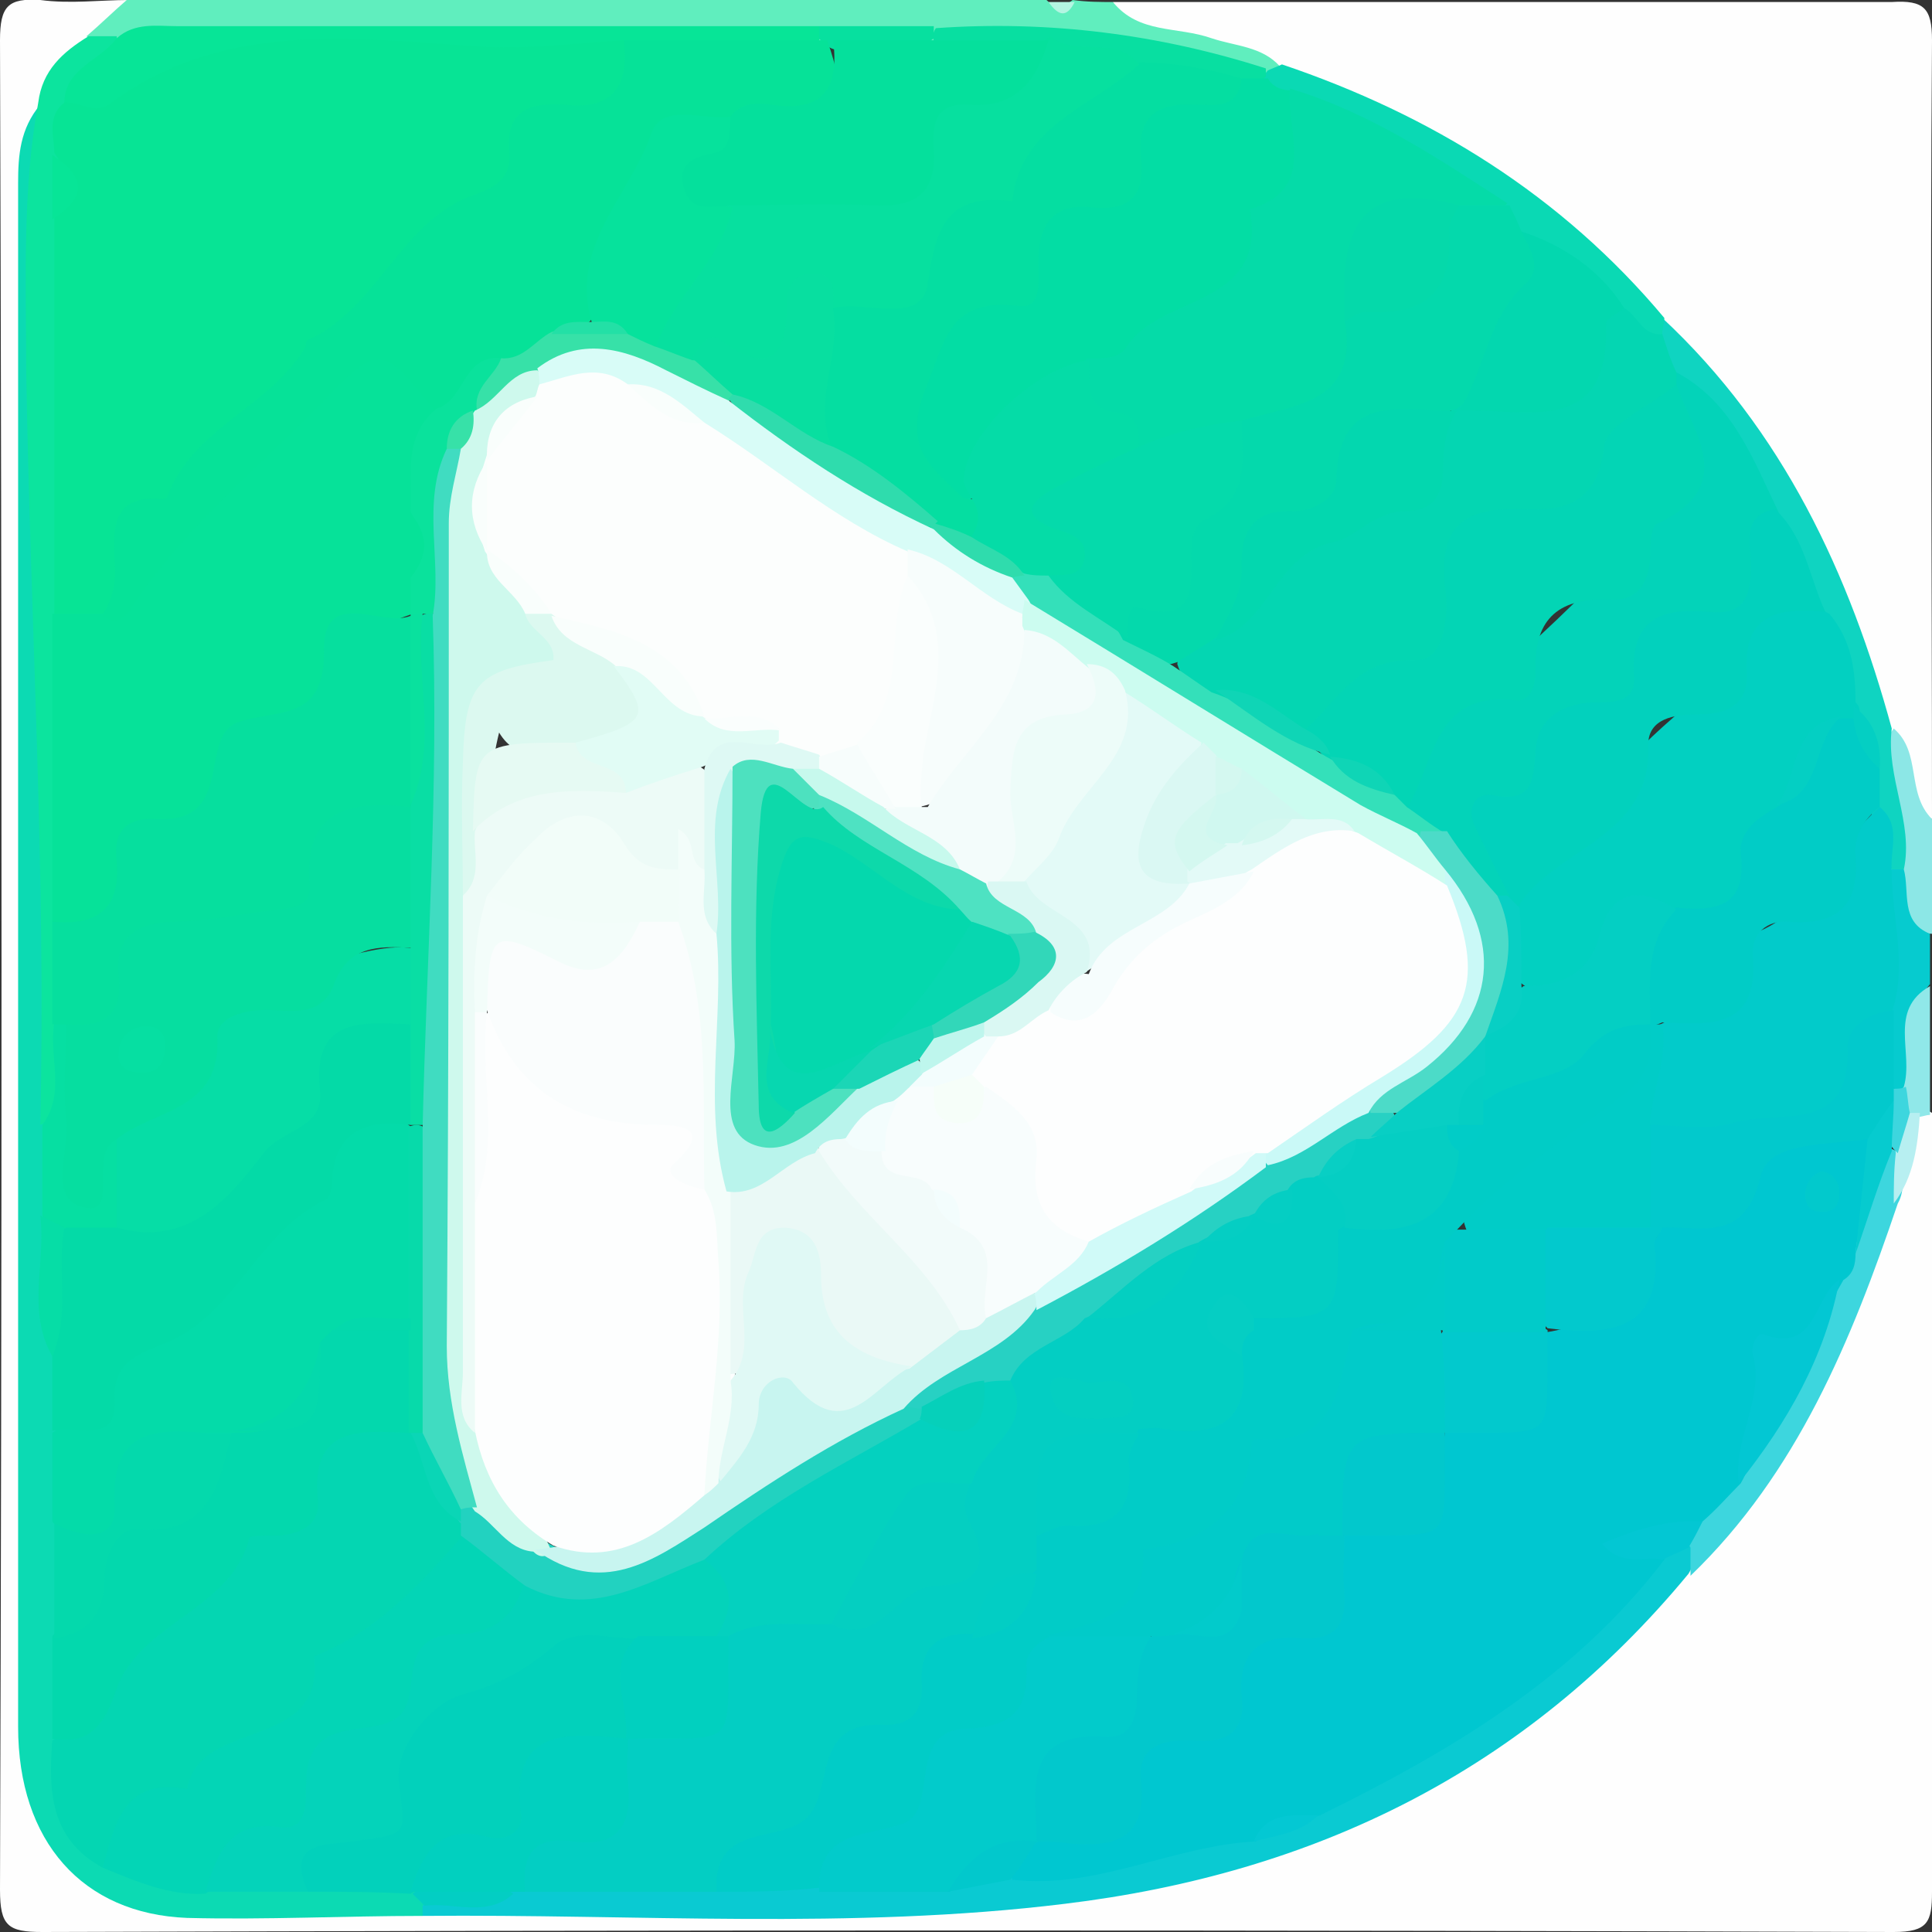
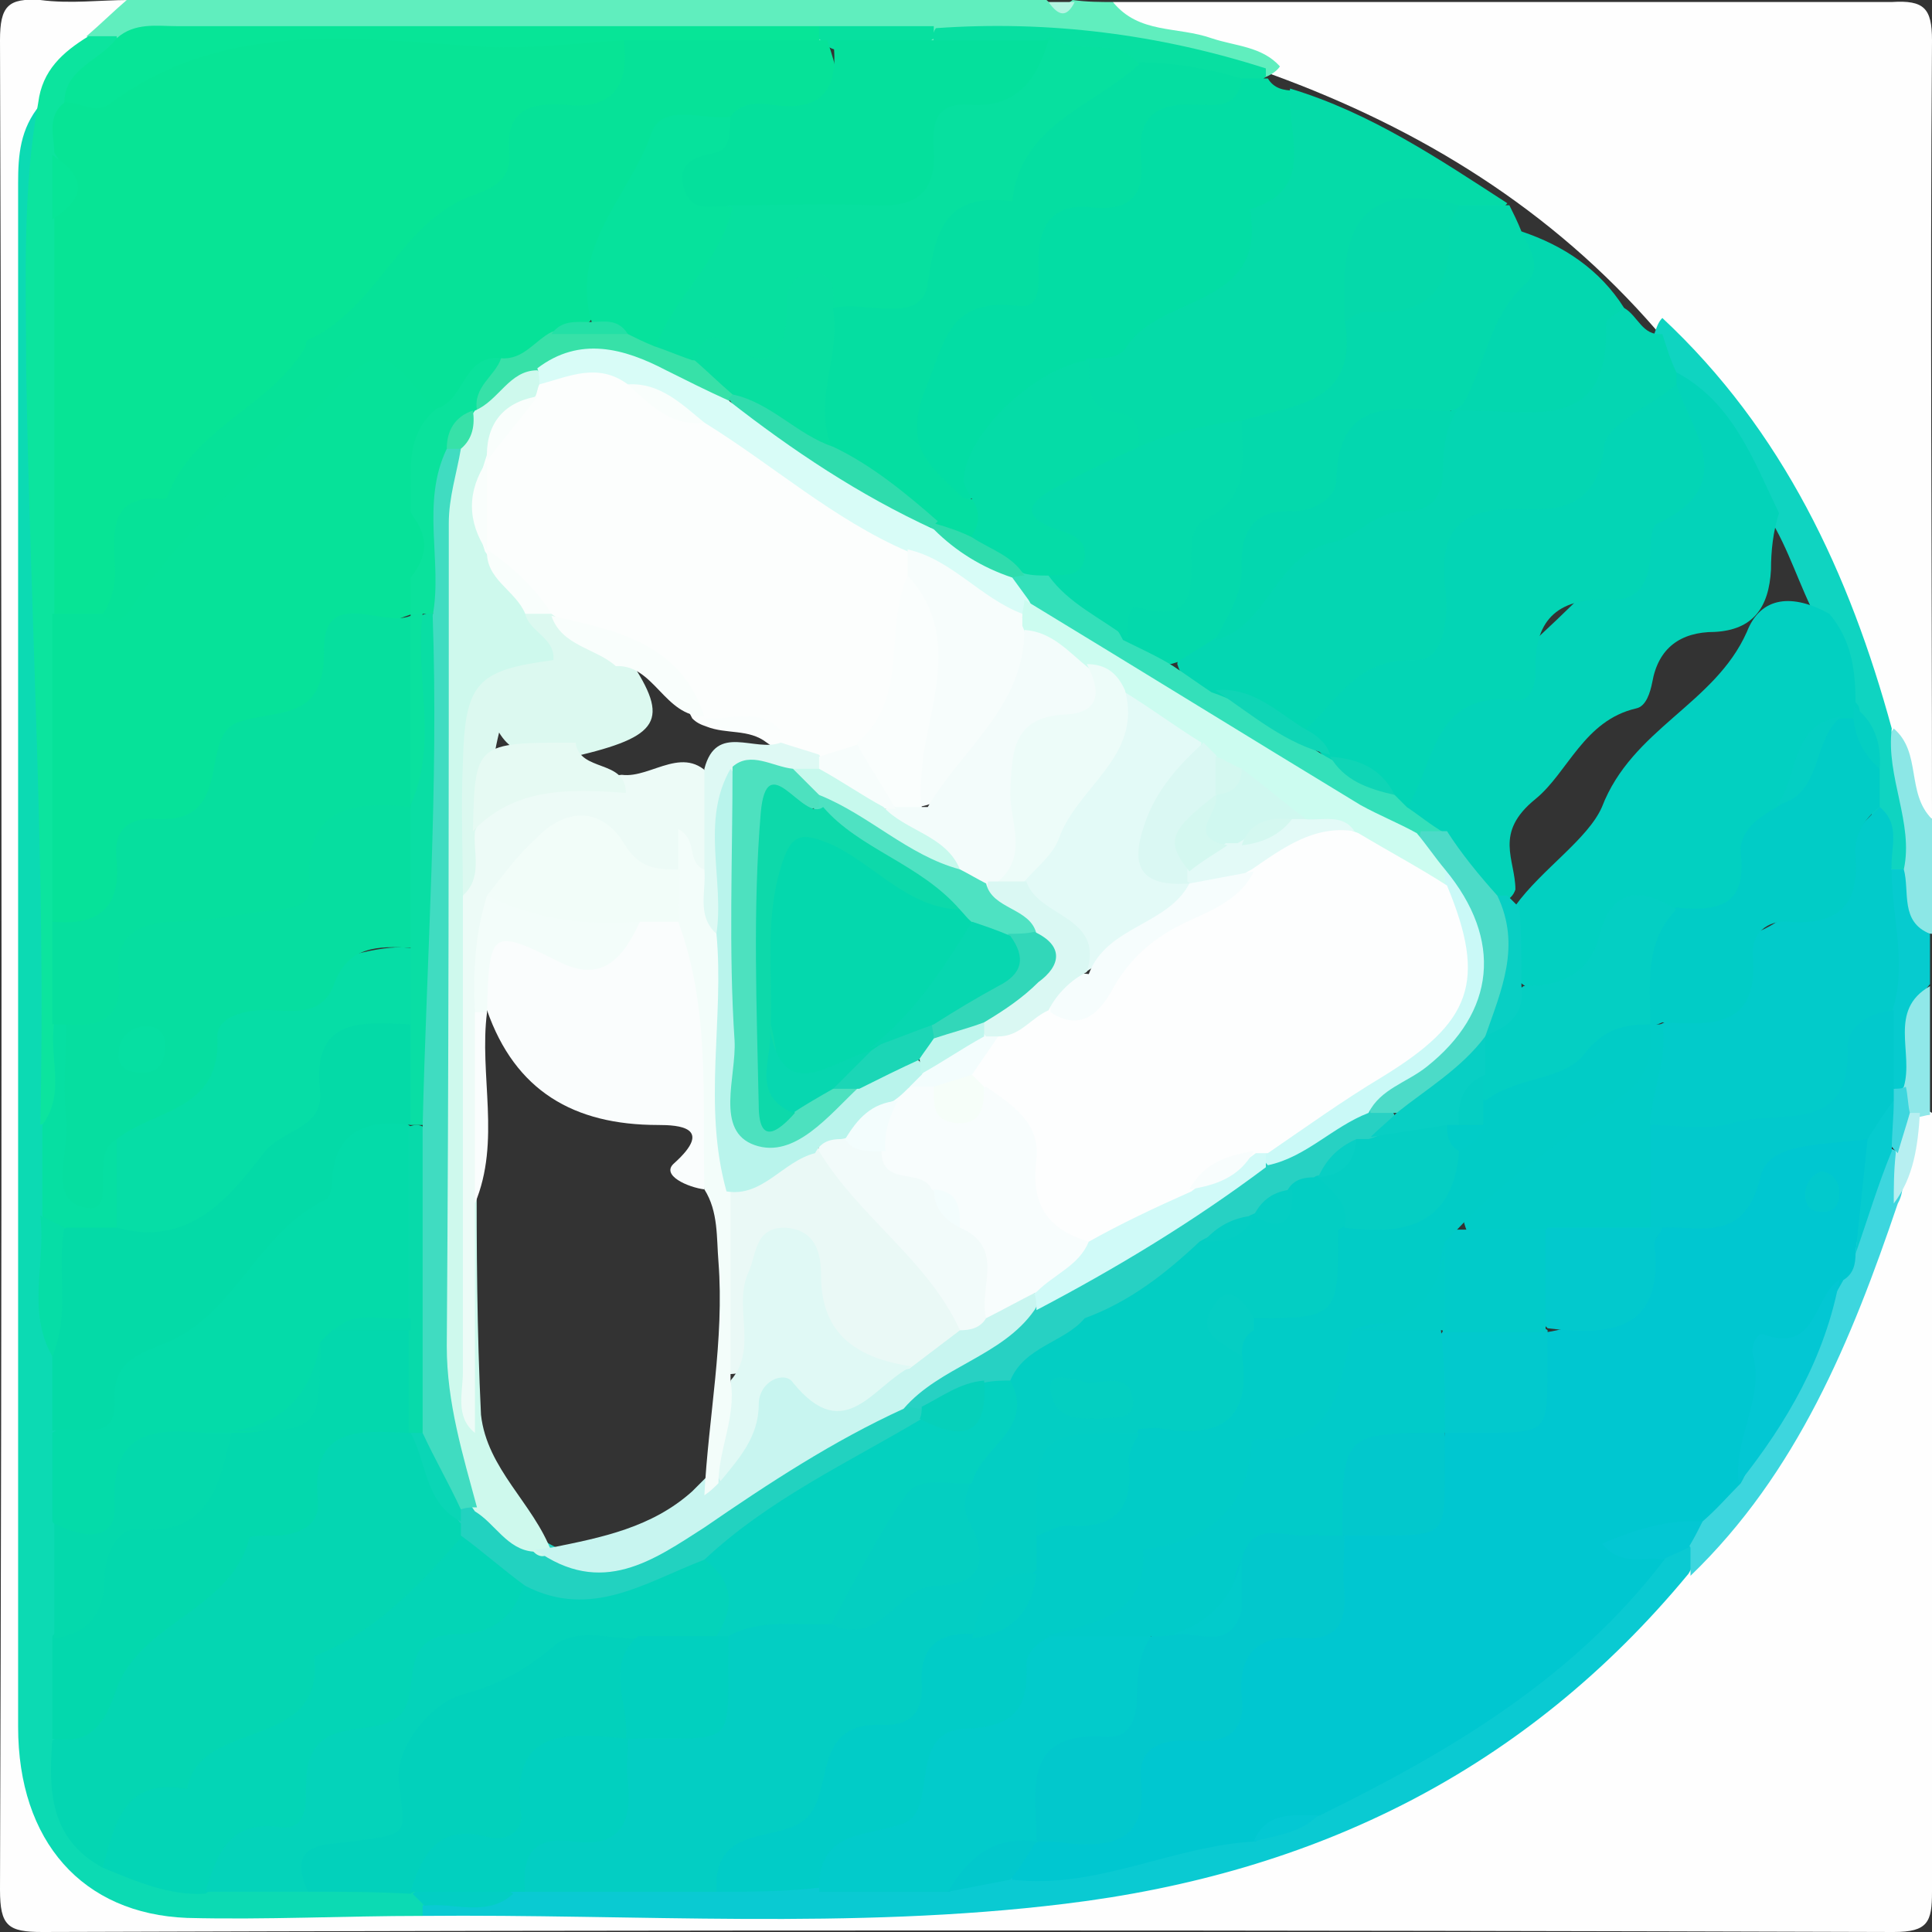
<svg xmlns="http://www.w3.org/2000/svg" version="1.1" id="Слой_1" x="0px" y="0px" viewBox="0 0 96 96" style="enable-background:new 0 0 96 96;" xml:space="preserve">
  <rect x="0" y="0" width="96" height="96" fill="#333333" stroke="none" />
  <style type="text/css">
	.st0{fill:#FEFEFE;}
	.st1{fill:#60EEBE;}
	.st2{fill:#8CE7E6;}
	.st3{fill:#06CBCF;}
	.st4{fill:#90E8E9;}
	.st5{fill:#B4F5E2;}
	.st6{fill:#0CDAB3;}
	.st7{fill:#0ACAD2;}
	.st8{fill:#0CE49E;}
	.st9{fill:#3DD6DE;}
	.st10{fill:#B7EFF1;}
	.st11{fill:#0FD4C1;}
	.st12{fill:#0AD9B4;}
	.st13{fill:#07E597;}
	.st14{fill:#08DFA1;}
	.st15{fill:#07E09F;}
	.st16{fill:#02CBCA;}
	.st17{fill:#02C9CC;}
	.st18{fill:#04D6B2;}
	.st19{fill:#04DBA9;}
	.st20{fill:#04DAA7;}
	.st21{fill:#03D8AD;}
	.st22{fill:#03D5B6;}
	.st23{fill:#04D3BA;}
	.st24{fill:#02D1BB;}
	.st25{fill:#04D9AC;}
	.st26{fill:#06DFA2;}
	.st27{fill:#06DDA6;}
	.st28{fill:#03CEC3;}
	.st29{fill:#00C7D0;}
	.st30{fill:#01CCC7;}
	.st31{fill:#02CBCB;}
	.st32{fill:#01D0BF;}
	.st33{fill:#03C7D3;}
	.st34{fill:#02C8CC;}
	.st35{fill:#04C8D3;}
	.st36{fill:#07E495;}
	.st37{fill:#06E299;}
	.st38{fill:#06DF9E;}
	.st39{fill:#02D0C1;}
	.st40{fill:#03D3B9;}
	.st41{fill:#02D1BD;}
	.st42{fill:#01CCC6;}
	.st43{fill:#04CFC3;}
	.st44{fill:#03DDA4;}
	.st45{fill:#05DBA8;}
	.st46{fill:#03D7AF;}
	.st47{fill:#06E298;}
	.st48{fill:#05DEA1;}
	.st49{fill:#05E09C;}
	.st50{fill:#02C9CD;}
	.st51{fill:#22D2C0;}
	.st52{fill:#0AD6B6;}
	.st53{fill:#07DAAA;}
	.st54{fill:#09DEA4;}
	.st55{fill:#04D1BF;}
	.st56{fill:#06DEA0;}
	.st57{fill:#27D1C3;}
	.st58{fill:#04CFC1;}
	.st59{fill:#05CEC3;}
	.st60{fill:#02CEC4;}
	.st61{fill:#01CBC9;}
	.st62{fill:#0AE29C;}
	.st63{fill:#09E19E;}
	.st64{fill:#03D5B5;}
	.st65{fill:#34E0BA;}
	.st66{fill:#0FD5B6;}
	.st67{fill:#08CFC4;}
	.st68{fill:#4CDBC8;}
	.st69{fill:#05DCA7;}
	.st70{fill:#05DAAB;}
	.st71{fill:#05D9AA;}
	.st72{fill:#06E29C;}
	.st73{fill:#37E1A8;}
	.st74{fill:#23E0A6;}
	.st75{fill:#08DFA0;}
	.st76{fill:#2FDCAD;}
	.st77{fill:#CEF9ED;}
	.st78{fill:#40DCC1;}
	.st79{fill:#C8F5F0;}
	.st80{fill:#06D0BA;}
	.st81{fill:#CAF9F7;}
	.st82{fill:#D0FAF8;}
	.st83{fill:#D8FCF7;}
	.st84{fill:#CCFCF0;}
	.st85{fill:#FDFEFE;}
	.st86{fill:#FCFEFD;}
	.st87{fill:#EDFBF7;}
	.st88{fill:#DCF9F0;}
	.st89{fill:#F9FEFC;}
	.st90{fill:#EAF9F6;}
	.st91{fill:#F8FDFD;}
	.st92{fill:#E0F9F5;}
	.st93{fill:#F2FBFA;}
	.st94{fill:#F3FDFA;}
	.st95{fill:#F7FDFC;}
	.st96{fill:#E3FAF7;}
	.st97{fill:#F3FCFB;}
	.st98{fill:#EDFCF9;}
	.st99{fill:#DAF8F3;}
	.st100{fill:#D0F8F0;}
	.st101{fill:#D4F8F0;}
	.st102{fill:#FAFDFD;}
	.st103{fill:#FAFEFD;}
	.st104{fill:#E1FCF5;}
	.st105{fill:#DEF9F4;}
	.st106{fill:#F2FDF9;}
	.st107{fill:#E6FAF3;}
	.st108{fill:#B9F4EC;}
	.st109{fill:#F6FEF9;}
	.st110{fill:#F3FDFD;}
	.st111{fill:#F6FDFD;}
	.st112{fill:#4EE2C2;}
	.st113{fill:#C7F9ED;}
	.st114{fill:#4DE1BF;}
	.st115{fill:#1BD6B6;}
	.st116{fill:#BEF6ED;}
	.st117{fill:#32D7B9;}
	.st118{fill:#04D8AD;}
	.st119{fill:#0DD9AA;}
	.st120{fill:#07D7B0;}
</style>
  <g>
    <g>
      <path class="st0" d="M96,55.3c0,12.9,0,25.8,0,38.7c0,1.5-0.2,2-1.9,2c-30.7-0.1-61.3-0.1-92,0C0.4,96,0,95.7,0,93.9    C0.1,63.3,0.1,32.6,0,2C0,0.3,0.4-0.1,2,0c1.5,0.2,3,0,4.4,0c0.3,1.4-1.1,1.6-1.6,2.4C3.6,3.6,2.6,4.8,2.2,6.4    c-0.6,1.5-0.6,3.1-0.6,4.7c0,24.6,0,49.3,0.1,73.9c0,6.2,3.2,9.4,9.3,9.4c3.2,0,6.3,0,9.5,0c7.9,0.1,15.8,0.1,23.7,0    c15.2-0.1,28.6-4.5,38.9-16.3c4.5-4.2,7.1-9.5,9.2-15.2c0.4-1.1,0.7-2.2,1.2-3.3c0.7-1.4,0.8-3,1.6-4.3    C95.4,55.1,95.7,55.1,96,55.3z" />
      <path class="st0" d="M55.3,0.1c12.9,0,25.8,0,38.7,0C95.6,0,96,0.4,96,2c-0.1,12.9,0,25.8,0,38.7c-2.2-0.6-1.4-2.9-2.4-4.2    c-2-6-4.2-11.9-8.3-16.9c-0.9-1.1-2-2.2-3-3.2c-5.2-6-11.7-10-19.1-12.7c-1.6-0.9-3.6-0.9-5.3-1.5C56.8,1.8,55.3,1.8,55.3,0.1z" />
      <path class="st1" d="M55.3,0.1c1.3,1.6,3.2,1.2,4.9,1.8c1.2,0.4,2.5,0.4,3.4,1.4c-0.2,0.3-0.6,0.5-0.9,0.6    C57.3,3,51.9,1.6,46.3,2.2c-1.9,0-3.9,0-5.8,0c-10.3,0-20.6-0.1-31,0c-1.2,0-2.3,0-3.5,0.2c-0.6,0-1.2-0.1-1.7-0.6    c0.7-0.6,1.3-1.2,2-1.8c15.2,0,30.5,0,45.7,0c0.4,0.4,0.8,0.4,1.3,0C54,0.1,54.7,0.1,55.3,0.1z" />
      <path class="st2" d="M94.1,36.2c1.4,1.2,0.6,3.2,1.9,4.5c0,1.9,0,3.8,0,5.7c-2.2-0.1-1.9-1.8-2.1-3.3    C94.4,40.9,92.3,38.5,94.1,36.2z" />
      <path class="st3" d="M94.6,43.2c0.3,1.1-0.2,2.6,1.3,3.2c0,0.8,0,1.7,0,2.5c-1.3,1.5,0,3.7-1.2,5.2c-0.4,0.1-0.7,0-0.9-0.2    c-0.7-1.1-0.6-2.3-0.6-3.5c0.7-2.3-0.3-4.7,0.5-7C94,43.1,94.3,43.1,94.6,43.2z" />
      <path class="st4" d="M94.6,54c0.5-1.7-0.8-3.8,1.3-5c0,2.1,0,4.2,0,6.4c-0.2,0-0.4,0.1-0.6,0.1c-0.3,0.2-0.6,0.2-0.9,0    C94.3,54.9,94.3,54.4,94.6,54z" />
      <path class="st5" d="M53.4,0.1c-0.4,0.8-0.8,0.7-1.3,0C52.6,0.1,53,0.1,53.4,0.1z" />
      <path class="st6" d="M21,95.2c-3.9,0-7.8,0.2-11.7,0.1c-5.2-0.2-8.4-3.8-8.4-9.5c0-23.5,0-46.9,0-70.4c0-2.1,0-4.2,0-6.3    c0-1.4,0.1-2.7,1.1-3.9c0.7,0.7,0.7,1.5,0.6,2.3C1.8,14.3,1.8,21.2,2.4,28c0.7,9.2,0.2,18.4,0.5,27.5c0,1.5,0,3.1,0,4.6    c0.1,2.4-0.3,4.8,0.4,7.1c0.3,1.3,0.3,2.6,0.3,3.9c0.1,1.5,0.1,3,0,4.4c0,1.8,0.1,3.7,0,5.5c0,1.6,0,3.1,0,4.7    c-0.1,2.3-0.3,4.7,2.1,6.1c1.6,0.8,3.2,1.2,5,1.2c1.5,0,3,0,4.5,0c1.5,0,3-0.1,4.6,0.3c0.5,0.1,0.9,0.4,1.3,0.8    C21.2,94.5,21.2,94.8,21,95.2z" />
      <path class="st7" d="M21,95.2c0-0.2,0-0.3,0-0.5c1.3-1.3,3.1-0.6,4.5-1.3c0.4-0.1,0.7-0.2,1.1-0.2c3-0.2,6-0.1,9-0.1    c1.7,0,3.4-0.1,5,0c2-0.1,4,0,6-0.1c1.2,0.1,2.4-0.5,3.6-0.5c4,0.4,7.5-1.6,11.4-1.9c1.2-0.1,2.4-0.4,3.4-1.1    c6.6-2.9,12.3-7.1,17.3-12.4c0.5-0.3,1.1-0.7,1.7-0.3c0.3,0.5,0.2,0.9-0.1,1.4C75.8,88,65.3,93.1,52.9,94.6    C42.3,95.9,31.6,95.1,21,95.2z" />
      <path class="st8" d="M2,55.9c0.3-12.5-0.5-25.1-0.7-37.6C1.3,13.9,1.1,9.5,1.9,5.1c0.2-1.6,1.2-2.5,2.5-3.3c0.5,0,0.9,0,1.4,0    C6,3.6,3.9,4,3.7,5.5C3.4,6.4,3.4,7.3,3.4,8.2c0,1.1,0,2.1,0.1,3.2c0,6.4,0.1,12.7,0,19.1c0.1,5,0.1,10,0,15c0,1.8,0.1,3.5,0,5.3    C3.1,52.5,4.5,54.8,2,55.9z" />
      <path class="st9" d="M84,78.3c0-0.5,0-0.9,0-1.4c-0.4-0.6,0-1.1,0.2-1.6c0.5-0.9,1.1-1.6,1.9-2.3c2.3-2.8,3.7-6.1,5-9.4    c0.2-0.5,0.5-1.1,0.7-1.6c0.8-1.6,0.4-3.6,1.9-4.9c0.3-0.1,0.6,0.1,0.8,0.4c0,0.8,0.2,1.6-0.2,2.3C92,66.6,89.3,73.2,84,78.3z" />
      <path class="st10" d="M94.1,59.8c0-0.8,0-1.6,0.1-2.5c-0.1-0.8-0.2-1.5,0.6-2c0.2,0,0.4,0,0.6,0C95.3,56.9,95.1,58.5,94.1,59.8z" />
      <path class="st11" d="M94.6,43.2c-0.2,0-0.4,0-0.6,0c-0.9-0.8-0.7-2-1.1-3.1c-0.2-0.6-0.2-1.2-0.3-1.8c0-1.2-0.5-2.3-0.9-3.4    c-0.4-1.4-0.6-2.9-1.4-4.1c-0.9-1.7-1.4-3.5-2.4-5.1c-1.4-2.5-2.8-5-4.9-7c-0.5-0.6-0.8-1.3-0.8-2.1c0.1-0.3,0.2-0.6,0.4-0.8    c6,5.6,9.3,12.7,11.4,20.4C93.7,38.6,95.1,40.9,94.6,43.2z" />
-       <path class="st12" d="M82.7,15.8c0,0.3-0.1,0.5-0.1,0.8c-1.1,0.8-1.6-0.2-2.2-0.8c-1.3-1.7-3.1-2.8-4.9-4    c-0.5-0.4-0.8-0.8-1.2-1.2c-3.2-2.1-6.4-4.1-10-5.4c-0.6-0.1-1.2-0.4-1.5-0.9c-0.1-0.3,0-0.6,0.2-0.8c0.2-0.1,0.5-0.2,0.7-0.3    C71.1,5.7,77.6,9.7,82.7,15.8z" />
      <path class="st13" d="M3.2,5.1C3.2,3.4,5,3,5.8,1.9c0.9-0.8,2-0.6,3-0.6c10.6,0,21.3,0,31.9,0c0.2,0.4,0.1,0.7-0.3,1    c-3,1.1-6,0.4-9,0.6c-4.6,0.4-9.2,0.2-13.9,0c-4-0.2-7.7,0.7-11.2,2.5C5.2,6,4.2,6.3,3.2,5.1z" />
      <path class="st14" d="M62.9,3.4c0,0.1,0,0.3,0,0.4c-0.4,0.4-0.8,0.6-1.3,0.6C60,4.4,58.4,4,56.9,3.8c-1.7-0.7-3.6-0.7-5.4-0.9    c-1.6-0.1-3.4,0.3-4.9-0.6c-0.3-0.3-0.3-0.6-0.1-0.9C52.1,1,57.6,1.7,62.9,3.4z" />
      <path class="st15" d="M46.4,1.3c0,0.2,0,0.4,0,0.6c-1.5,1.2-3.1,0.9-4.8,0.6c-0.4-0.1-0.7-0.3-0.9-0.6c0-0.2,0-0.4,0-0.6    C42.6,1.3,44.5,1.3,46.4,1.3z" />
      <path class="st16" d="M93.4,40.1c1.1,0.9,0.5,2.1,0.6,3.2c0,2.3,0.8,4.7,0,7c-0.4,0.4-0.6,0.8-0.9,1.3c-0.9,1.5-0.4,3.9-2.6,4.4    c-2.8,0.7-5.7,1.7-8.6,0.2c-1-1.8-0.1-3.5,0.4-5.2c2-1,4.3-1.7,4.5-4.5C90.1,45.5,91.1,42.1,93.4,40.1z" />
      <path class="st17" d="M82,55.9c1.4,0,2.8,0.3,4.1-0.1c2.2-0.7,5.9,0.7,5.7-3.8c0-1,1.1-1.7,2.3-1.8c0,1.3,0,2.6,0,3.8    c0.2,0.3,0.2,0.6,0.1,0.9c-0.2,1-0.8,1.8-1.7,2.2c-2,0.7-4,1.2-5.2,3.5c-0.9,1.8-3.1,1.2-4.9,0.8c-0.3-0.2-0.6-0.4-0.8-0.7    C81,59.1,80.7,57.5,82,55.9z" />
      <path class="st9" d="M94.1,54.7c0-0.2,0-0.4,0-0.6c0.2,0,0.4,0,0.6-0.1c0.1,0.4,0.1,0.9,0.2,1.3c-0.2,0.7-0.4,1.3-0.6,2    c0,0-0.2-0.2-0.2-0.2C93.4,56.3,93.6,55.5,94.1,54.7z" />
      <path class="st18" d="M5.1,92.8c-2.6-1.4-2.7-3.8-2.5-6.3c0.9-0.8,2-1.6,2.3-2.9c0.3-1.6,1.9-2.1,2.8-3.1c2.4-2.8,6-4.5,7.7-7.8    c1.1-2.2,2.7-2.4,4.8-1.8c1.9,1.1,2.2,3.2,3.1,4.9c0,0.3,0,0.6-0.2,0.9c-1.3,2.3-2,5.3-5.4,5.4c-0.2,0-0.5,0.2-0.5,0.3    c-0.4,3.5-3.7,4-5.8,5.8C9.2,89.8,6.5,90.4,5.1,92.8z" />
      <path class="st19" d="M2.6,75.6c0-1.5,0-3,0-4.4c1.1-0.8,2.3-1.5,2.6-3c0.1-0.4,0.3-0.9,0.7-1c3-0.9,4.4-3.6,6.6-5.6    c1.5-1.4,2.9-2.5,3.8-4.4c0.9-2.2,2.6-2.6,4.5-0.9c0.8,2.9,0.6,5.8,0.1,8.7c-0.7,1.5-2.3,1.1-3.5,1.6c-0.4,0.2-0.7,0.5-1,0.9    c-0.4,2.7-2,4-4.6,4.2c-0.3,0.1-0.6,0.2-0.9,0.2c-2.4,0-4.1,0.6-4.8,3.3C5.7,77,4,77.5,2.6,75.6z" />
      <path class="st20" d="M20.4,55.9c-2.2-0.3-3.8,0.3-3.9,2.8c0,0.3-0.1,0.8-0.3,0.9c-3.4,1.6-4.5,5.7-7.9,7.1    c-1.4,0.6-2.7,0.9-2.6,2.9c0.1,2.2-1.9,1.2-3.1,1.5c0-1.3,0-2.5,0-3.8c0.1-2.2-0.7-4.5,0.7-6.6c0.7-0.5,1.6-0.5,2.5-0.6    c5,0.1,7.3-3.5,9.3-7.1c1.6-2.9,2.3-3.4,5.6-2.2c0.8,1.6,0.8,3.1,0.2,4.8C20.6,55.7,20.5,55.8,20.4,55.9z" />
      <path class="st21" d="M15.9,66.7c0.2-0.2,0.4-0.4,0.6-0.6c1.3-0.5,2.5-0.3,3.8-0.1c1.2,1.5,1,3.2,0.4,4.8    c-0.1,0.1-0.3,0.3-0.4,0.4c-2.4-0.1-4.9-0.4-4.5,3.4c0.1,1.1-0.8,1.6-1.9,1.7c-0.5,0-1.5,0-1.5,0.1C11.5,80,7,80.6,5.8,83.9    c-0.6,1.8-1.3,2.8-3.2,2.5c0-1.7,0-3.4,0-5.1c0.9-0.9,1.5-2.1,1.8-3.3c0.3-1.1,1-2.2,1.9-2.4c2.6-0.6,3.8-2.6,5.2-4.4l0,0    C14.6,71.3,16.1,69.8,15.9,66.7z" />
      <path class="st22" d="M5.1,92.8c0.6-2.1,1-4.5,4.2-3.9c0.6-3.6,6.9-1.8,6.3-6.6c3.1-1.2,5.3-3.6,7.4-6c2-0.1,2.9,1.3,3.5,2.9    c0,1.1-0.7,1.8-1.6,2.2c-2,0.8-3.8,1.7-4.2,4.1c-0.1,0.4-0.5,0.7-0.9,0.8c-2.4,0.3-3.7,1.6-4.1,4c-0.1,0.6-0.7,1.1-1.3,1.2    c-1.8,0.2-2.8,1.7-4.2,2.6C8.4,94.2,6.8,93.5,5.1,92.8z" />
      <path class="st23" d="M10.2,94c0.6-1.9,1.2-3.6,3.8-3.2c0.9,0.1,1.2-0.6,1.2-1.5c0-0.5,0-1.1,0.1-1.6c0.6-2.5,3.4-1.3,4.6-2.5    c1.1-1.2-0.3-4,2.9-4c1.5,0,2.8-0.8,3.2-2.5c3.1,0.1,6-1.2,9.1-1.6c2.1,1.2,2.2,2.7,0.6,4.4c-1.1,0.6-2.3,0.6-3.5,0.6    c-3.8-0.9-6.4,2-9.4,3.4c-1,0.4-2.3,1.7-1.6,3.6c0.7,1.8-0.6,2.7-2.2,3c-1.5,0.2-2.9,0.3-3.7,1.9C13.6,94,11.9,94,10.2,94z" />
      <path class="st24" d="M15.3,94c-1.1-2.5,0.8-2.3,2.2-2.5c3-0.4,2.6-0.3,2.3-3.1c-0.1-1.6,1.6-3.8,3.2-4.2c1.8-0.5,3.1-1.2,4.5-2.4    c1.2-1,2.9-0.3,4.3-0.4c-0.1,1.6,0.1,3.3-0.3,4.9c-0.2,0.3-0.4,0.4-0.6,0.6c-2.3,0.1-4.5,0.1-4.4,3.4c0,1.2-1.1,1.8-2.2,1.8    c-1.6-0.1-2.5,0.9-3.5,1.8c-0.1,0.1-0.3,0.1-0.4,0.2C18.7,94,17,94,15.3,94z" />
      <path class="st25" d="M11.5,71.2c-0.6,2.6-1.1,5.1-4.7,4.8c-0.9-0.1-1.6,1.2-1.6,2.4c0,1.7-0.8,2.8-2.5,3c0-1.9,0-3.8,0-5.7    c1.3,0.7,3.1,1,3-0.9C5.5,71,7.7,71,10.2,71.2C10.7,71.2,11.1,71.2,11.5,71.2z" />
      <path class="st26" d="M5.8,61c-0.8,0-1.7,0-2.5,0c-0.7,0.4-0.9-0.2-1.2-0.6c0-1.5,0-3,0-4.5c1.2-1.6,0.3-3.4,0.6-5.1    c0.3-0.2,0.6-0.2,0.8,0c1.2,2.2,0.3,4.7,0.8,7c0.7-0.2,0.6-2.3,2-0.9C6.8,58.4,6.8,59.8,5.8,61z" />
      <path class="st27" d="M2,60.4c0.4,0.2,0.8,0.4,1.2,0.6c-0.4,2.1,0.3,4.3-0.6,6.4C1.3,65.1,2.3,62.7,2,60.4z" />
      <path class="st28" d="M25.5,94.1c-1.3,1.2-3,0.4-4.4,0.6c-0.2-0.2-0.4-0.4-0.6-0.6c0,0,0,0,0,0C22.1,92.9,23.8,92.8,25.5,94.1z" />
      <path class="st29" d="M82.6,61c2-0.1,4.1,0.8,4.9-2.6c0.4-1.7,3.4-1.5,5.3-1.8c0.9,2-0.5,3.8-0.6,5.7c0,0.5-0.1,1-0.6,1.3    c-0.8,1.4-1.5,2.7-2.8,3.9c-1.5,1.5-1.2,4.3-2.3,6.2c-0.6,0.6-1.2,1.3-1.9,1.9c-0.7,0.5-1.5,0.6-2.2,1c-1,0.5,0.4,0.5,0.3,0.9    c-4.5,5.9-10.6,9.5-17.1,12.7c-1.1,0.4-2.3,0.4-3.2,1.3c-4.1,0.2-7.9,2.4-12.1,1.9c-0.3-1,0.3-1.6,1-2.2c0.3-0.2,0.6-0.3,0.9-0.4    c2.1-0.1,2.9-1.2,4.1-3c1.6-2.5,4.2-5,6.5-6.5c2.3-1.5,3.1-3.1,4-5.1c2.9-0.5,4.6-2.1,5-5c0.1-0.1,0.2-0.2,0.2-0.2    c2.9-0.3,4.4-2,4.8-4.8C79.9,65.8,81.2,63.3,82.6,61z" />
      <path class="st28" d="M35.6,94c-3.2,0-6.4,0-9.5,0c-0.8-1.1-0.8-2.7,0.5-2.8c3-0.4,3.7-2.6,4.6-4.8c2.7-0.7,4.7-2,4.9-5.1    c1.2-1.6,2.8-1.6,4.5-1.4c2.3,0.8,3.7-1.2,5.5-1.7c3-0.8,0.6-3.3,1.5-4.8c0.6-1.7,2.4-2.9,2.1-5c0.6-2,2.4-2.6,4.1-3.4    c2.3-0.2,3.9-1.5,5.3-3.2c0.2-0.2,0.4-0.4,0.6-0.6c0.7-0.4,1.5-0.7,2.2-1.1c0.2-0.1,0.5-0.2,0.7-0.3c0.7-0.2,1-0.9,1.4-1.4    c0.5-0.5,1.1-0.5,1.8-0.3c1.3,0.6,1.7,1.7,1.8,3c-0.1,4.3-0.6,4.8-4.4,4.9c-0.6-0.1-1.1-0.5-1.9-0.5c0.1,1,1,1.7,1.1,2.7    c-0.2,3.5-0.5,3.7-5.3,3.8c-4.5-0.1-4.5-0.1-4.7,4.1c0,0.7-0.2,1.3-0.5,1.9c-1.4,1-2.5,2.3-3.5,3.7c-0.6,0.5-1.3,1.1-1.6,1.9    c-0.1,0.3-0.1,0.8-0.3,0.9c-3,1.9-4.6,5.3-7.6,7.1C37.6,92.3,36.6,93.1,35.6,94z" />
      <path class="st30" d="M35.6,94c-0.2-3.6,3.4-2.3,4.6-3.8c1.2-1.4,0.2-4.6,3.6-4.5c1.5,0.1,2.1-0.7,2-2.1c-0.1-1.8,0.9-2.5,2.5-2.4    c1.1-1,2.1-2.1,3.2-3.2c0-0.6,0-1.3,0-1.9c2.1-1.2,3.8-2.9,5.1-5.1c0.4,0,0.8-0.1,1.2,0c3.1,0.5,4.4-0.7,3.9-3.8    c-0.5-0.9-0.2-1.4,0.7-1.6c1.6,0.1,3.2-0.3,4.8,0.1c1,3.6,0.5,4.7-2.7,6.1c-0.3,0.1-0.8,0.1-0.9,0.4c-1,2.9-4,4-5.7,6.1    c-1.5,1.9-3.1,2.9-5.1,3.6c-1.3,2.1-1.9,4.9-5.2,5.1c-0.1,0-0.2,0.1-0.2,0.2c-0.3,4.1-4.8,4.1-6.7,6.6C39,94,37.3,94,35.6,94z" />
      <path class="st31" d="M40.7,94c-0.1-3.1,2.3-2.7,4.2-3.4c1.8-0.7,0.1-4.6,3.1-4.7c2.4-0.1,3.1-1,3-3.2c0-0.6,0.6-1.1,1.2-1.4    c1.6-0.5,3.2-0.3,4.9-0.3c1,3.4,0.5,5.2-2.5,6.1c-2.4,0.7-1.8,3.1-3,4.4h0c-1.5,0.8-3.1,1.4-4.4,2.5C44.9,94,42.8,94,40.7,94z" />
      <path class="st32" d="M31.2,86.4c0,0.7-0.1,1.5,0,2.2c0.2,2-0.4,3.2-2.7,2.9c-2-0.3-2.6,0.7-2.4,2.5c-0.2,0-0.4,0-0.6,0    c-1.7,0-3.4,0-5.1,0c0.6-2,1.5-3.4,3.9-2.7c0.8,0.2,1.7-0.3,1.6-1.1C25.3,85.8,28.2,86.1,31.2,86.4z" />
      <path class="st33" d="M82.6,77.5c-0.9-0.2-2,0.4-3-0.8c1.7-0.7,3.2-1.2,5-1.1c-0.2,0.4-0.4,0.8-0.7,1.3    C83.5,77.1,83,77.3,82.6,77.5z" />
      <path class="st34" d="M47.1,94c1-1.7,2.3-2.8,4.4-2.5c-0.4,0.6-0.8,1.3-1.3,1.9C49.2,93.6,48.1,93.8,47.1,94z" />
      <path class="st35" d="M62.3,91.5c0.6-1.5,2-1.3,3.2-1.3C64.6,91.1,63.4,91.2,62.3,91.5z" />
      <path class="st36" d="M3.2,5.1C3.9,5,4.6,5.7,5.4,5.2c5.6-4.2,12-3.3,18.3-2.9c2.5,0.2,5-0.2,7.5-0.3c1.3,2.3,0.1,3.4-1.9,3.8    c-1.7,0.3-2.3,1.9-3.4,2.6c-3.1,1.9-4.4,5.6-7.6,7.2c-0.3,0.1-0.7,0.2-0.8,0.4c-1.3,3.3-4.6,4.6-6.8,7.1c-2.1,2.5-4.1,4.9-5.5,7.8    c-0.9,0.4-1.7,0.3-2.5-0.4c0-6.6,0-13.1,0-19.7c0.8-1.1,0.8-2.1,0-3.2C2.7,6.8,2.3,5.8,3.2,5.1z" />
      <path class="st37" d="M2.6,30.5c0.8,0,1.7,0,2.5,0c3.3-4.2,7-7.9,10.9-11.6c2.7-2.6,4.6-2,5.9,1.6c-0.6,1.6-0.8,3.4-0.7,5.1    c0,1,0,2,0,3c-0.1,0.7-0.2,1.4-0.7,1.9c-2,0.7-4,1.4-4.1,4.1c0,0.3-0.3,0.7-0.5,0.8c-2.9,0.7-3.9,3.4-5.8,5.1    C8.4,42,6.7,42.8,6,45c-0.4,1.5-2,1.8-3.4,0.8C2.6,40.7,2.6,35.6,2.6,30.5z" />
      <path class="st38" d="M2.6,45.8c2.2,0.2,3.4-0.6,3.2-3c-0.2-1.5,0.5-2.2,2-2.1c0.1,0,0.2,0,0.3,0c3.5,0,1.8-4.1,3.7-4.8    c2-0.7,4.3,0,4.3-3.5c-0.1-3.3,2.9-1.2,4.3-1.8c0.1,0.1,0.3,0.3,0.4,0.4c0.8,2.9,0.6,5.8,0.1,8.7c-0.1,0.3-0.4,0.6-0.7,0.8    c-2.1,0.6-4,1.2-4.4,3.8c-0.1,1-1.1,1.5-2.1,1.7c-1.2,0.2-2.5,0.6-3.7,0.6c-2,0-3.3,0.7-3.7,3C6.1,51.3,5,52,3.2,50.9    c-0.2,0-0.4,0-0.6,0C2.6,49.2,2.6,47.5,2.6,45.8z" />
      <path class="st13" d="M2.6,7.7c1.7,1.1,1.7,2.1,0,3.2C2.6,9.8,2.6,8.7,2.6,7.7z" />
      <path class="st33" d="M86.4,73.7c-0.3-2.2,1.3-4.2,0.7-6.4c-0.1-0.4,0.2-1.1,0.5-1c2.7,1,2.5-1.9,3.8-2.7    C90.7,67.4,88.8,70.7,86.4,73.7z" />
      <path class="st3" d="M92.2,62.3c0.2-1.9,0.4-3.8,0.6-5.7c0.4-0.6,0.8-1.3,1.3-1.9c0,0.8-0.1,1.6-0.1,2.5    C93.3,58.9,92.8,60.6,92.2,62.3z" />
      <path class="st18" d="M80.7,15.3c0.7,0.4,0.9,1.4,1.9,1.3c0.2,0.6,0.4,1.3,0.7,1.9c0.2,0.3,0.3,0.6,0.1,0.9c-1,1.9-3,3.2-3.8,5.3    c-0.5,1.3-2.3,1.5-3.6,1.5c-2.2,0.1-3.3,0.9-3.3,3.2c-0.1,2.4-0.9,4.3-3.7,4.6c-1.6,0.2-2.1,2-3.6,2.4c-1.9,0.3-3.2-1.4-4.9-1.5    c-0.9-0.4-1.7-0.9-2-1.9c0.1-1.2,1.1-1.5,1.9-1.9c2-1.7,3.4-4.1,6-5.1c0.4-0.1,0.6-0.7,1-0.8c3.1-0.2,3.8-2.7,4.8-5    c0.2-0.2,0.5-0.4,0.8-0.5c0.7-0.2,1.4-0.3,2.2-0.3c2,0.1,3.5-0.4,3.8-2.7C79,16,79.4,15,80.7,15.3z" />
      <path class="st39" d="M90.9,30.5c1.1,1.3,1.3,2.8,1.3,4.4c0.2,0.2,0.2,0.3,0.2,0.5c0,0.2-0.1,0.3-0.1,0.3    c-0.2,0.2-0.4,0.4-0.7,0.5c-1.9,0.9-1.8,3.2-3.1,4.5c-0.6,0.7-1,1.6-1.2,2.5c-0.3,2.3-1.8,2.8-3.8,2.4c-1.8-0.7-2.7,0.2-3.7,1.7    c-1,1.5-2.4,3.4-4.6,1.2c-0.4-1.2-0.4-2.3,0.1-3.5c1.3-1.8,3.6-3.3,4.3-4.9c1.5-3.9,5.6-5.1,7.2-8.7    C87.5,29.6,89.1,29.5,90.9,30.5z" />
      <path class="st40" d="M83.3,19.1c0-0.2,0-0.4,0-0.6c2.8,1.5,3.8,4.3,5.1,7c-0.3,0.9-0.4,1.9-0.4,2.8c-0.1,1.9-0.9,3-2.8,3.1    c-1.7,0-2.8,0.8-3.1,2.5c-0.1,0.5-0.3,1.2-0.8,1.3c-2.6,0.6-3.4,3.2-5,4.5c-2.1,1.7-1,3-1,4.5c-0.1,0.3-0.3,0.5-0.6,0.6    c-1.9-0.1-2.3-1.9-3.4-2.9c-0.6-0.7-1.5-1.2-1.6-2.3c0.4-2.7,2-4.1,4.2-5.8c2.4-1.8,4.5-4.1,6.8-6.2C82.8,26,84.1,22.5,83.3,19.1z    " />
-       <path class="st41" d="M75,44.5c-0.6-1.1-1.1-2.2-1.7-3.4c-0.4-0.8-0.1-1.7,0.8-1.6c2,0.4,2.1-0.6,2.2-2.2c0.1-1.6,1.3-2.3,2.8-2.4    c0.9,0,2.2,0.1,2.1-1.3c-0.2-2.9,1.4-3.4,3.7-3.2c1.8,0.2,2.1-0.8,2.1-2.3c0-1-0.5-2.5,1.2-2.8c1.5,1.4,1.7,3.4,2.5,5.1    c-2.2-0.2-4.1,0-3.9,3c0.1,1.7-1.1,2.1-2.5,2.1c-1.1,0-2.4,0.2-2.4,1.5c0.2,4.7-4.7,5.1-6.5,8.1C75,45.3,74.8,45.1,75,44.5z" />
      <path class="st42" d="M83.3,45.1c2.1,0.2,3.5-0.1,3.2-2.7c-0.1-1.1,0.9-1.8,1.8-2.3c1.7-1,1.1-3.7,3.2-4.4c0.2,0,0.4,0,0.6,0    c0.7,0.7,0.8,1.7,1.3,2.5c0,0.6,0,1.3,0,1.9c-0.8,0.6-1.3,1.5-1.2,2.4c0.2,2.4-0.8,3.5-3.3,3.3c-1.1-0.1-1.9,0.6-1.8,1.7    c0.3,3.7-2.2,3.4-4.5,3.3c-0.2,0.1-0.3,0.1-0.5,0.2c-0.3-0.2-0.5-0.4-0.7-0.7C81.1,48.3,80.7,46.2,83.3,45.1z" />
      <path class="st43" d="M93.4,38.2c-0.8-0.7-1.2-1.5-1.3-2.5c0-0.2,0-0.4,0-0.6C93.1,35.8,93.5,36.9,93.4,38.2z" />
      <path class="st44" d="M61.7,3.9c0.4,0,0.8,0,1.3,0c0.3,0.5,0.8,0.6,1.3,0.6c0.8,0.4,0.9,1.1,0.9,1.8c0.2,3.5-3.2,8.7-6.5,9.9    c-1.5,0.5-2.3,2.2-4.1,2.3c-2.7,0.7-4.4,2.5-5.7,4.8c-0.3,0.6-0.2,1.5-1.1,1.7c-2.9-1.3-3.6-2.9-2.9-5.6c0.7-2.5,1.4-4.4,4.5-5.7    c2-0.9,3-4.6,6-5.4C55.6,4.4,58.8,4.4,61.7,3.9z" />
      <path class="st45" d="M54,17.8c0.7,0,1.6,0.1,2-0.6c1.7-2.6,7-1.9,6.1-6.8c3.4-1,1.8-3.8,2-6c4,1.2,7.4,3.5,10.8,5.7    c-0.6,0.7-1.4,0.8-2.3,0.8c-4.4-0.6-5.1,0-5.1,5.3c-0.4,4-0.7,4.3-5.6,5.4c-1.8,0.2-3.6,1.2-5.5,0.7C55.3,21.1,52.4,20.7,54,17.8z    " />
      <path class="st25" d="M72.5,10.2c0.8,0,1.7,0,2.5,0c0.2,0.4,0.4,0.8,0.6,1.3c0.9,0.6,1.6,1.5,0.9,2.3c-1.5,2.1-1.8,5-4.1,6.5    c-2.4,0.9-5.2,1.1-5.8,4.4c-0.1,0.6-0.8,1-1.4,1.1c-2,0.5-3,1.6-3.1,3.7c-0.1,0.9-0.9,1.6-1.7,2.2c-0.6,0.4-1.3,0.8-1.9,1.2    c-1.4,0.5-2.2-0.2-2.9-1.3c-0.2-0.5-0.3-1.2,0.1-1.5c3.5-2.1,4-6.2,6-9.2c2.6-0.8,5.9-0.8,5.1-5.1c0.3-0.4,0.5-1,1.1-1.1    c2.1-0.3,3.3-1.4,3.6-3.6C71.5,10.7,72,10.5,72.5,10.2z" />
      <path class="st46" d="M72.5,20.4c1.3-2,1.4-4.6,3.3-6.3c0.9-0.8,0.2-1.7-0.2-2.6c2.1,0.7,3.9,1.9,5.1,3.8    c-0.3,0.3-0.9,0.5-0.9,0.8c0.2,5.4-3.6,4.3-6.7,4.3C72.9,20.4,72.7,20.4,72.5,20.4z" />
      <path class="st47" d="M21.6,20.4c-2.6-3.3-2.8-3.3-5.5-0.5C13,23.1,9.4,26,6.8,29.8c-0.3,0.4-0.7,1.5-1.7,0.8    c0.5-0.9,0.7-1.7,0.6-2.7c-0.1-1.7-0.1-3.3,2.3-3.1c0.1,0,0.3,0,0.3-0.1c1.3-3.5,5.2-4.5,6.9-7.5c0-0.1,0-0.3,0.1-0.3    c3.5-1.6,4.6-5.9,8.2-7.2c1.2-0.4,1.9-0.9,1.8-2.1c-0.2-2.1,1-2.5,2.7-2.4c2.4,0.3,3.3-0.9,3-3.2c3.2,0,6.4,0,9.5,0    c0.2,0,0.4,0,0.6,0c1,2.8,0.6,3.5-2.1,4c-0.8,0.1-1.6,0.2-2.4,0.3c-3.4,0.5-6,3.1-6.6,6.6c-0.2,0.9-0.1,1.9-0.5,2.8    c-0.4,0.7-1.2,0.9-1.8,1.4c-0.9,0.6-1.7,1.2-2.7,1.5C23.6,18.5,23.3,20.8,21.6,20.4z" />
      <path class="st48" d="M61.7,3.9c-0.2,1.6-1.4,1.3-2.4,1.3c-1.9-0.1-2.8,0.7-2.6,2.6c0.2,2-0.6,2.7-2.5,2.5    c-1.9-0.2-2.6,0.9-2.6,2.7c0,0.9,0.2,2.4-1,2.2c-3.4-0.4-3.6,1.6-4.6,4.1c-1.2,3,0.3,3.9,1.8,5.4c0.1,0.1,0.4,0.1,0.6,0.1    c1.2,0.7,0.9,1.4,0,2.1c-0.8,0.2-1.5-0.2-2.2-0.6c-1.9-1.3-4-2.5-5.5-4.4c-1-2.4-0.4-4.7,0.6-6.9c2.3-0.6,3.5-2.1,5-4.2    c1.6-2.1,4.3-3.7,6-6.2c0.7-1,2.9-0.8,4.3-1.5C58.3,3.1,60,3.4,61.7,3.9z" />
      <path class="st15" d="M56.6,3.2c-2.3,2.1-5.9,3-6.3,6.8c-3.2-0.4-3.8,1.2-4.2,4.1c-0.3,2.1-3.1,0.8-4.7,1.2    c-0.5-0.1-1.3-0.9-1.4,0.2c-0.4,3.2-2.3,3.2-4.7,2.5c-0.3-0.1-0.6,0.1-0.9,0.1c-0.8,0-1.5-0.3-2-1.1c0.3-3,2.1-5.2,4.2-7.3    c2-0.8,4.2-0.4,6.2-0.5c1.4-0.1,2.6-0.3,2.8-2c0.2-2,1.3-3,3.2-3.2c1.4-0.2,2.2-1.5,3.4-2.2C53.5,2.9,55.4,1.7,56.6,3.2z" />
      <path class="st49" d="M52.1,2c-0.6,2-1.6,3.4-4,3.2c-1.7-0.1-1.8,1.1-1.7,2.3c0.1,2.1-0.9,2.8-2.9,2.7c-2.4-0.1-4.9,0-7.3,0    c-1.1,0.7-2.2,0.9-2.8-0.4c-0.6-1.2-0.1-2.2,1.1-2.8c0.6-0.3,1.3-0.6,1.8-1.2c0.5-0.7,1.3-0.7,2-0.6c2.6,0.4,3.4-0.8,3.1-3.2    c1.7,0,3.4,0,5.1,0C48.3,2,50.2,2,52.1,2z" />
      <path class="st30" d="M82,50.9c0.2,0,0.4,0,0.6,0c0.3,1.8-0.6,3.4-0.6,5.1c0,1.7,0,3.4,0,5.1c-1.4,1.2-3.2,0.9-4.8,0.9    c-1.4,0-2.8,0.1-4.1-0.4c-1.3-2.3,0.7-3.5,2-4.3C77.9,55.6,80.4,53.8,82,50.9z" />
      <path class="st50" d="M76.9,61c1.7,0,3.4,0,5.1,0c0.2,0,0.4,0,0.6,0c-0.1,0.3-0.4,0.6-0.4,0.8c0.5,4.3-2.1,4.6-5.3,4.2    c-0.1-0.1-0.3-0.3-0.4-0.4C75.9,64.1,75.8,62.5,76.9,61z" />
      <path class="st51" d="M35,77.5c-2.9,1.1-5.6,3-8.9,1.3C25,78,24,77.1,22.9,76.3c0-0.2,0-0.4,0-0.6c-0.2-0.2-0.2-0.3-0.2-0.5    c0-0.2,0.1-0.3,0.1-0.3c0.3-0.2,0.5-0.2,0.9-0.2c1.4,0.3,2.2,1.5,3.4,1.9c2.5,1.5,4.7,0.6,6.7-0.9c2.5-1.9,5.3-3.4,7.9-5    c1-0.6,1.9-1.3,3.2-1.2c0.3,0,0.6,0.2,0.9,0.3C46,70,46,70.3,46,70.6C42.6,73.4,39,75.7,35,77.5z" />
      <path class="st52" d="M22.9,75c0,0.2,0,0.4,0,0.6c-1.8-0.9-1.7-3-2.5-4.4c0,0,0,0,0,0c0.2-0.2,0.5-0.3,0.9-0.3    C22.6,71.9,23.3,73.3,22.9,75z" />
      <path class="st53" d="M21,71.2c-0.2,0-0.4,0-0.7,0c0-1.7,0-3.4,0-5.1c-0.2-0.1-0.3-0.3-0.2-0.4c0.1-0.1,0.2-0.2,0.2-0.2    c0-3.2,0-6.3,0-9.5c0,0,0,0,0,0c0.4-0.2,0.8-0.1,1,0.3C22,61.3,22.6,66.2,21,71.2z" />
      <path class="st25" d="M15.9,66.7c0,4.4,0,4.4-4.4,4.4C14,70.8,15.5,69.3,15.9,66.7z" />
      <path class="st25" d="M20.4,65.5c0,0.2,0,0.4,0,0.6c-1.3,0-2.5,0-3.8,0C17.7,65,19.1,65.7,20.4,65.5z" />
      <path class="st27" d="M5.8,61c0-1.5,0-3,0-4.4c-0.2-0.8,0.3-1.3,0.9-1.5c1.7-0.6,2.6-1.8,3.2-3.4c0.9-2.2,8.9-5.3,10.8-4.5    c0.6,1.3,0.7,2.5-0.3,3.7c-2.4-0.1-4.9-0.4-4.5,3.3c0.2,1.9-1.9,1.9-2.8,3.1C11.4,59.5,9.4,62,5.8,61z" />
      <path class="st54" d="M20.4,50.9c0-1.3,0-2.5,0-3.8c-1.4-2.3-1.4-4.7,0-7l0,0c0.8-3.1-0.1-6.3,0.5-9.5c0.4-0.2,0.7-0.2,1,0.1    c1.2,4.1,0.7,8.3,0.3,12.5c-0.2,2.2-0.4,4.3,0,6.5c0.5,2.2,0.3,4.4-1.2,6.2c-0.2,0-0.4,0-0.6,0C20.4,54.2,20.4,52.6,20.4,50.9z" />
      <path class="st55" d="M35,77.5c3.2-3,7.1-4.8,10.8-7c1.4-0.2,2.6-0.7,3.2-2.1c0.4-0.2,0.9-0.2,1.2,0.2c1.3,2.4-1.5,3.3-1.9,5.1    c-2,0.8-3.6,1.9-4.1,4.2c-0.3,1.3-1.8,1.9-2.9,2.8c-1.7,0.1-3.5-0.3-5.1,0.6c-0.2,0.2-0.4,0.2-0.6,0C36.5,79.9,36.5,78.6,35,77.5z    " />
      <path class="st32" d="M35.6,81.3c0.2,0,0.4,0,0.6,0c-0.1,5.8,0.7,5-5.1,5.1c0.2-1.7-1.1-3.6,0.6-5.1    C33.1,81.3,34.3,81.3,35.6,81.3z" />
      <path class="st56" d="M20.4,40.1c0,2.3,0,4.7,0,7c-1.6-0.1-3.1-0.1-3.8,1.8c-0.5,1.4-1.7,1.4-2.9,1.3c-1.2-0.1-2.9,0.2-2.9,1.3    c0.2,3.7-3.1,3.6-5,5.1C4.3,57.4,6,60.4,4.2,60c-1.9-0.4-0.7-2.9-0.9-4.4c-0.2-1.6,0-3.2,0-4.7c1.9,0.2,2.8-0.5,2.6-2.4    c-0.2-1.8,0.7-2.6,2.6-2.7c1.8,0,3.5-0.4,5.3-0.6c0.8-0.1,1.6-0.2,1.6-1.1C15,40.1,17.5,39.8,20.4,40.1z" />
      <path class="st34" d="M51.5,91.5c0-2.5-0.8-5.5,3.5-5.2c1.1,0.1,1.5-0.9,1.5-2c0-1.1,0.1-2.1,0.7-3c0.2-0.2,0.4-0.4,0.7-0.5    c1.2-0.4,2.6-0.1,3.6-1c1.9-0.4,3-1.7,3.7-3.5c0.3-0.3,0.7-0.4,1.2-0.3c0.1,0.1,0.2,0.2,0.4,0.3c0,0.9-0.1,1.9,0,2.8    c0.1,1.6-0.4,2.4-2.1,2.3c-2.1-0.2-3.2,0.7-3,2.9c0.2,1.6-0.6,2.3-2.2,2.2c-1.5-0.1-3,0.1-2.8,2c0.3,2.9-1.3,3.3-3.6,3.1    C52.6,91.5,52,91.5,51.5,91.5z" />
      <path class="st50" d="M76.9,66.1c-0.1,5.8,0.7,5-5.1,5.1c-0.1-0.1-0.3-0.3-0.4-0.4c-0.6-1.7-0.8-3.4,0.5-4.9    C73.6,65,75.3,64.9,76.9,66.1L76.9,66.1z" />
      <path class="st34" d="M71.8,71.2c-0.1,5.8,0.7,5-5.1,5.1l0,0c-1.2-1.7-1.3-3.6,0.3-5C68.4,69.9,70.2,70,71.8,71.2L71.8,71.2z" />
      <path class="st17" d="M90.5,58.2c0.6,0.1,0.9,0.5,0.9,1.1c0,0.6-0.3,1-1,0.9c-0.5,0-0.7-0.4-0.7-0.8C89.7,58.8,90,58.4,90.5,58.2z    " />
      <path class="st42" d="M82,50.9c0.1,1.3,0,2.5-1.2,3.4c-2.9,2.2-5.9,4.1-8.4,6.8c0,0.5-0.1,0.9-0.3,1.3c-0.1,2.8-1.3,4.4-4.4,3.8    c-0.2,0-0.3-0.1-0.5-0.1c-1.7,0-3.4,0-5.1,0c-0.1-0.1-0.2-0.3-0.1-0.4c0-0.1,0.1-0.2,0.1-0.2c4.4,0,4.4,0,4.4-4.4    c1.8-1.1,4.6-0.9,5.1-3.8c0.4-0.6,0.9-1.1,1.2-1.8c0.2-0.4,0.4-0.8,0.7-1.1c1.6-2.1,4.4-2.2,6.3-3.8C80.5,50,81.4,50.3,82,50.9    L82,50.9z" />
      <path class="st57" d="M50.2,68.6c-0.4,0-0.8,0-1.3,0.1c-0.9,0.8-1.7,1.7-3.1,1.3c-0.3,0-0.5-0.1-0.8-0.1c0-1.8,1.5-2,2.6-2.7    c1.3-0.9,2.5-1.8,3.7-2.7c3.9-2.2,7.6-4.7,11.4-7c1.8-0.8,3.2-2.2,5.1-2.7c0.5-0.1,0.9,0,1.3,0.3c0.7,0.9-0.2,1.2-0.7,1.7    c-0.2,0.2-0.5,0.3-0.7,0.4c-0.7,0.3-1.3,0.9-2,1.2c-0.1,0-0.3,0-0.4,0.1c-0.5,0-1,0.1-1.3,0.6c-0.5,0.7-1.2,1-1.9,1.3l0,0    c-0.7,0.7-1.7,0.8-2.5,1.3l0,0c-1.7,1.6-3.5,3-5.7,3.8C52.9,66.7,50.9,66.9,50.2,68.6z" />
      <path class="st58" d="M41.3,80.7c1.2-2.2,2.3-4.4,3.7-6.4c0.7-1,2.1-0.5,3.2-0.6c-0.2,0.6-0.4,1.1-0.1,1.8c1.1,2,0.7,3.3-1.7,3.3    C44.6,78.9,43.7,81.9,41.3,80.7z" />
      <path class="st59" d="M67.4,56.6c0.2,0,0.4,0,0.6,0c1.2-0.3,2.2-1.5,3.6-1c0.7,0.3,0.9,0.9,0.9,1.6c-0.3,3.7-2.7,4.2-5.7,3.8    c0.3-1.2-0.6-1.8-1.3-2.5c0,0,0,0,0,0C66.3,58,66.9,57.4,67.4,56.6z" />
      <path class="st60" d="M56.6,71.2c-0.2,0.5-0.6,1-0.5,1.5c0.2,2.3-0.7,3.3-3.1,3.1c-0.5,0-1,0.4-1.5,0.5    C51.5,71.2,51.5,71.2,56.6,71.2z" />
      <path class="st58" d="M53.7,68.6c0.8,0.4,2.4-0.7,2.6,1c0.1,1-1,0.8-1.7,0.9c-1.1,0-2.2,0-2.4-1.4C52.1,68.1,53,68.5,53.7,68.6z" />
-       <path class="st58" d="M54,65.5c1.8-1.4,3.4-3.2,5.7-3.8C58.7,64.2,57,65.8,54,65.5z" />
      <path class="st60" d="M51.5,78.2c-0.2,1.9-1.3,3-3.2,3.2C48.7,79.6,49.2,78,51.5,78.2z" />
      <path class="st59" d="M62.3,65.5c0,0.2,0,0.4,0,0.6c-0.5,0.3-0.6,0.7-0.6,1.3c-0.8-0.6-2.4-1.1-1.4-2.5    C61,63.7,61.8,64.6,62.3,65.5z" />
      <path class="st59" d="M62.3,60.4c0.4-0.8,1-1.2,1.9-1.3C64.3,60.6,63.8,61.3,62.3,60.4z" />
      <path class="st59" d="M59.8,61.7c0.7-0.8,1.5-1.2,2.5-1.3C61.8,61.6,60.8,61.7,59.8,61.7z" />
      <path class="st61" d="M71.8,71.2c-5.1,0-5.1,0-5.1,5.1c-0.4,0-0.8,0-1.3,0c-0.9,1-2.5,0.6-3.3,1.8c-0.6,2.3-2.2,3.1-4.4,3.2    c-0.2,0-0.4,0-0.6,0c-1.7,0-3.4,0-5.1,0c2.3-0.7,5-0.9,4.8-4.3c3.2-0.4,5.2-2,5.4-5.3c0-0.1,0.2-0.2,0.2-0.2    c4.1,0.4,4.1-2.7,4.8-5.4c1.3-0.6,2.7-0.2,4-0.3c0.1,0.1,0.3,0.2,0.4,0.3C71.8,67.8,71.8,69.5,71.8,71.2z" />
      <path class="st62" d="M21.5,30.5c-0.2,0-0.3,0-0.5,0c-0.2,0.3-0.4,0.3-0.6,0c0,0,0,0,0,0c0-0.6,0-1.3,0-1.9c0.5-1.1,0.5-2.1,0-3.2    c0.1-1.8-0.4-3.7,1.3-5.1c1.4-0.4,1.3-2.7,3.2-2.5c0.5,1-0.3,1.6-0.6,2.3c-0.1,0.3-0.3,0.5-0.5,0.7c-0.6,0.7-0.8,1.6-1,2.4    C22,25.7,23.4,28.4,21.5,30.5z" />
      <path class="st47" d="M20.4,25.5c0.9,1.1,0.9,2.1,0,3.2C20.4,27.6,20.4,26.5,20.4,25.5z" />
      <path class="st63" d="M20.4,30.5c0.2,0,0.4,0,0.6,0c-0.4,3.2,0.8,6.4-0.6,9.5C20.4,36.9,20.4,33.7,20.4,30.5z" />
      <path class="st64" d="M83.3,19.1c0.8,2.4,3.1,5-0.9,6.9C82,26.1,82,27.1,82,27.7c-0.1,1.4-0.7,2.2-2.1,2.1    c-2.6-0.1-3.7,1.1-3.6,3.6c0,0.7-0.3,1.5-1,1.4c-4-0.5-4,3-5.3,5.2c-0.5,0.3-0.8,0-1.1-0.3c-0.7-0.7-1.5-1.2-2.4-1.6    c-0.3-0.1-0.5-0.3-0.7-0.5c-0.4-0.4-0.8-0.8-0.9-1.4c1.6-1.4,2.5-3.5,5.4-3.4c1.5,0.1,1.7-2.2,1.5-3.7c-0.3-2.9,0.9-3.9,3.8-3.8    c2,0.1,3.8-0.2,4.1-3.1C79.8,21.1,82,20.2,83.3,19.1z" />
      <path class="st46" d="M60.4,31.8c0.5-1.1,1.3-2.1,1.3-3.5c-0.1-1.9,0.6-3,2.6-2.9c1,0,2.1-0.7,2.1-1.5c0.1-4.6,3.4-3.4,6-3.5    c-0.6,0.9-0.7,2-0.7,3c0,1.3-0.6,2-1.9,2c-1.4,0-2.5,1.3-3.4,1.5C63.3,27.5,63.1,31.1,60.4,31.8z" />
      <path class="st65" d="M69.3,39.5c0.2,0.2,0.4,0.4,0.6,0.6c0.6,0.4,1.2,0.9,1.9,1.3c-0.3,0.4-0.8,0.5-1.3,0.6    c-4.5-1.1-8-4.1-11.8-6.4c-2.7-1.6-5.4-3.3-7.9-5.2c-0.5-0.4-0.8-0.9-0.8-1.6c0.2-0.3,0.4-0.4,0.7-0.6c0.5-0.1,0.9-0.1,1.3,0.1    c1.6,0.8,3,1.9,3.8,3.5c0.8,0.4,1.7,0.8,2.5,1.3c0.6,0.4,1.3,0.9,1.9,1.3c2.1,0.7,3.8,2.1,5.7,3.2l0,0    C67.1,38.3,68.3,38.7,69.3,39.5z" />
      <path class="st66" d="M66.1,37.5c-2.2-0.5-3.9-2-5.7-3.2c1.8-0.2,3.1,1.1,4.4,1.9C65.4,36.5,65.9,36.9,66.1,37.5z" />
      <path class="st43" d="M82,50.9c-1.3,0-2.3,0.2-3.3,1.5c-1,1.3-3.4,1.1-4.9,2.3c-0.4-0.3-0.5-0.7-0.6-1.1c-0.1-0.6,0-1.2,0.1-1.7    c0.1-0.3,0.2-0.5,0.4-0.8c0.7-0.7,1.2-1.5,2-2.1c1.9,0,3.3-0.6,3.8-2.6c0.6-2.3,2.1-2.3,3.8-1.2C81.7,46.8,82,48.9,82,50.9z" />
      <path class="st67" d="M75.6,49c0.2,1.5-0.8,2.1-1.9,2.5c-0.4-2.4,0.4-4.7,0.6-7c0.2,0,0.4,0,0.6,0c0.2,0.2,0.4,0.4,0.6,0.6    C75.6,46.4,75.6,47.7,75.6,49z" />
      <path class="st43" d="M91.5,35.6c-1.5,1.2-0.9,3.9-3.2,4.4C89.4,38.6,88.9,36,91.5,35.6z" />
      <path class="st68" d="M74.4,44.5c1.2,2.5,0.2,4.7-0.6,7c0,0,0,0,0,0c-0.8,2.1-1.9,3.7-4.4,3.8c-0.4,0-0.9,0-1.3,0    c-0.3-1.4,0.9-1.8,1.6-2.4c3.7-2.9,4.1-5.1,1.9-9.2c-0.5-0.7-1.3-1.3-1-2.4c0.4,0,0.9,0,1.3,0C72.6,42.4,73.5,43.5,74.4,44.5z" />
      <path class="st69" d="M52.1,28.6c-0.4,0-0.8,0-1.2-0.1c-1-0.5-2.3-0.5-2.6-1.9c0.4-0.6,0.4-1.2,0-1.8c-0.2-0.4-0.5-0.8-0.4-1.1    c0.2-2.3,3.7-5.5,6.2-5.8c0.1,1.1-0.3,2.4,1.4,2.6c1.1,0.1,1.1,1,1.1,1.9c-0.6,1.6-2.5,1.8-3.7,3c0.3,1,2.2,1.5,1.4,3    C53.7,29.3,52.9,29.2,52.1,28.6z" />
      <path class="st70" d="M52.1,28.6c0.7-0.1,1.6,0.2,1.8-0.9c0.1-0.8-0.5-1.1-1.1-1.3c-2.3-0.7-1.7-1.5-0.1-2.3    c1.3-0.7,2.6-1.3,3.9-1.9c1.6-0.7,3.3-1.1,5.1-1.3c0,1.8,0.5,3.8-1.8,4.9c-0.6,0.3-0.7,1-0.7,1.7c0,1.7,0.2,3.5-2.6,2.7    c-0.6-0.2-0.6,0.9-0.6,1.5C54.7,30.7,53.1,30,52.1,28.6z" />
      <path class="st71" d="M72.5,10.2C72.3,10.6,72,11,72,11.4c0.2,3-1.1,4.3-4.1,4.1c-0.4,0-0.8,0.3-1.1,0.5c0-0.7,0-1.4,0-2.2    C67,10.3,68.7,9.2,72.5,10.2z" />
      <path class="st72" d="M36.3,5.8c-0.1,0.7,0.1,1.6-0.8,1.8c-1,0.2-1.9,0.5-1.5,1.8c0.4,1.3,1.5,0.7,2.4,0.9    c-0.6,2.7-2.9,4.4-3.8,6.9c-0.5,0.4-1,0.1-1.5-0.1c-0.6-0.3-1.3-0.5-1.7-1.1c-1.1-3.7,1.8-6.2,2.9-9.2C32.8,5,34.9,6,36.3,5.8z" />
      <path class="st73" d="M31.2,16.6c0.4,0.2,0.8,0.4,1.3,0.6c0.6,0.2,1.3,0.5,1.9,0.7c1.1,0,1.8,0.5,2.1,1.5c0,0.3-0.2,0.5-0.5,0.7    c-1.4,0.3-2.4-0.5-3.5-1.1c-1.8-0.9-3.6-1.1-5.4-0.1c-1.2,0.3-1.9,1.8-3.4,1.5c-0.2-1.2,0.9-1.7,1.2-2.6c1.1,0.1,1.7-0.9,2.5-1.3    C28.6,16.1,29.9,16.1,31.2,16.6z" />
      <path class="st74" d="M31.2,16.6c-1.3,0-2.6,0-3.8,0c0.5-0.7,1.2-0.6,1.9-0.6C30,16,30.7,15.8,31.2,16.6z" />
      <path class="st75" d="M36.4,19.6c-0.7-0.6-1.3-1.2-2-1.8c0.3-0.5,0.8-1.4,1.4-0.9c2.6,1.9,3.3,0.6,3.3-1.8c0-0.9,0.4-1.5,1.2-1.5    c1.3-0.1,1.1,1,1.1,1.8c0.4,2.3-1.1,4.6,0,7C39,22.6,37.7,21.1,36.4,19.6z" />
      <path class="st76" d="M36.4,19.6c1.9,0.4,3.2,2,5,2.6c1.9,0.9,3.6,2.3,5.2,3.7c-0.1,0.1-0.2,0.2-0.3,0.3c-4.1-1-7.6-2.8-10.1-6.4    C36.2,19.8,36.3,19.7,36.4,19.6z" />
      <path class="st76" d="M48.3,26.7c0.9,0.6,2,0.9,2.6,1.9c-0.3,0-0.5,0.1-0.8,0.1c-2.1,0.5-3.3-0.5-3.9-2.4c0.1-0.1,0.1-0.2,0.2-0.3    C47.1,26.2,47.7,26.4,48.3,26.7z" />
      <path class="st61" d="M71.8,61.7c0.2-0.2,0.4-0.4,0.6-0.6c1.5,0,3,0,4.4,0c0,1.7,0,3.4,0,5.1c-1.7,0-3.4,0-5.1,0l0,0    C71.3,64.6,71.4,63.1,71.8,61.7z" />
      <path class="st77" d="M23.6,20.4c1.2-0.5,1.7-2,3.1-2c0.2,0.2,0.4,0.5,0.4,0.8c0,0.3-0.1,0.6-0.3,0.8c-0.8,0.8-1.7,1.4-2,2.6    c-0.1,0.3-0.2,0.5-0.3,0.8c-0.4,1.2-0.4,2.3,0,3.5c0.1,0.3,0.2,0.5,0.3,0.8c0.6,1.2,1.6,2.1,2.3,3.2c1,1.4,1.5,2.6-0.8,3.2    c-2,0.5-2.5,1.9-2.6,3.7c-0.1,2.5,0,5,0,7.5c0.1,8.4-0.2,16.7,0.2,25c0.3,2.7,2.6,4.4,3.5,6.8c-0.3,0.3-0.6,0.3-0.9,0    c-1.3-0.1-1.9-1.4-2.9-2c-1.4-1.9-2.1-4.1-2.1-6.5c0-14.3,0.4-28.6,0.3-43c0-0.9,0-1.7,0.5-2.4C22.8,22.1,23,21.2,23.6,20.4    L23.6,20.4z" />
      <path class="st78" d="M22.9,22.3c-0.2,1.2-0.6,2.4-0.6,3.7c0,13.6,0,27.3-0.1,40.9c0,2.8,0.8,5.4,1.5,8c-0.3,0-0.5,0-0.8,0.1    c-0.6-1.3-1.3-2.5-1.9-3.8c0-5.1,0-10.2,0-15.2c0.2-8.5,0.8-16.9,0.5-25.4c0.5-2.7-0.6-5.6,0.7-8.3C22.5,22.1,22.7,22.1,22.9,22.3    z" />
      <path class="st79" d="M26.6,77c0.3,0,0.6-0.1,0.8-0.1c2.5-0.5,5-1,7-2.8c0.3-0.3,0.6-0.6,0.9-0.9c0.4-0.6,1-1.2,1.1-1.9    c0.6-2.7,1.6-4,4.5-2.2c1.3,0.8,2.5-0.8,3.6-1.3c0.9-0.7,1.8-1.4,2.8-1.9c0.5-0.3,1-0.5,1.4-0.9c0.9-0.5,1.7-1.3,2.8-0.7    c0.1,0.3,0.1,0.5-0.1,0.8c-1.6,2.3-4.7,2.8-6.5,4.9c-3.5,1.6-6.7,3.7-9.9,5.9C32.5,77.5,29.9,79.4,26.6,77z" />
      <path class="st80" d="M45.8,69.9c1-0.5,1.9-1.2,3.1-1.3c0.2,2.8-1.1,3-3.2,1.9C45.8,70.3,45.8,70.1,45.8,69.9z" />
      <path class="st26" d="M8.2,51.9c0,0.9-0.3,1.4-1.1,1.4c-0.7,0-1.3-0.2-1.2-1c0-0.7,0.5-1.2,1.2-1.3C7.9,50.9,8.2,51.4,8.2,51.9z" />
      <path class="st34" d="M61.7,77.5c0.6-2.3,2.5-0.8,3.8-1.3c-0.1,2.5-1,4.1-3.8,3.8C61.2,79.2,61.2,78.4,61.7,77.5z" />
      <path class="st31" d="M61.7,77.5c0,0.8,0,1.7,0,2.5c-0.6,2.3-2.5,0.8-3.8,1.3C59.9,80.8,61.2,79.6,61.7,77.5z" />
      <path class="st30" d="M71.8,61.7c0,1.5,0,3,0,4.4c-1.5,0-3,0-4.4,0C70.1,65.8,71.6,64.4,71.8,61.7z" />
      <path class="st59" d="M73.7,53.4c0,0.4,0,0.8,0,1.3c0,0.4,0,0.8,0,1.3c-0.5,0.4-1,0.4-1.4,0C71.7,54.5,72,53.6,73.7,53.4z" />
      <path class="st30" d="M72.5,55.9c0.4,0,0.8,0,1.3,0c-0.2,0.6-0.7,1-1.3,1.3c-0.5-0.3-0.6-0.7-0.6-1.3C72,55.7,72.2,55.7,72.5,55.9    z" />
      <path class="st81" d="M71.8,43.2c2.9,3.5,2.5,7.1-0.9,9.8c-1,0.8-2.3,1.1-2.9,2.3c-1.8,0.7-3.1,2.2-5,2.6    c-0.2-0.2-0.3-0.5-0.3-0.8c0.8-2,2.9-2.7,4.5-3.8c5.1-3.2,5.4-3.7,4.3-9.4C71.5,43.7,71.6,43.4,71.8,43.2z" />
      <path class="st82" d="M62.9,57.2c0,0.3,0,0.5,0,0.8c-3.6,2.7-7.4,5-11.4,7.1c0-0.3,0-0.6-0.1-0.8c0-1.6,1.5-2,2.4-2.9    c1.6-1,3.1-2,4.9-2.7c1.2-0.3,2.3-1,3.4-1.6C62.4,56.9,62.7,57,62.9,57.2z" />
      <path class="st67" d="M72.5,55.9c-0.2,0-0.4,0-0.6,0c-1.3,0.2-2.5,0.4-3.8,0.6c0.4-0.4,0.9-0.8,1.3-1.2c1.5-1.2,3.2-2.2,4.4-3.8    c0,0.6,0,1.3,0,1.9C72.6,53.9,72.4,54.9,72.5,55.9z" />
      <path class="st67" d="M67.4,56.6c-0.1,1.2-0.7,1.8-1.9,1.9C65.9,57.6,66.5,57,67.4,56.6z" />
      <path class="st73" d="M22.9,22.3c-0.2,0-0.5,0-0.7,0c0-0.9,0.4-1.6,1.3-1.9C23.6,21.1,23.5,21.8,22.9,22.3z" />
      <path class="st66" d="M69.3,39.5c-1.3-0.3-2.5-0.7-3.2-1.9C67.4,37.7,68.6,38.1,69.3,39.5z" />
      <path class="st83" d="M26.8,19.1c0-0.3,0-0.5-0.1-0.8c2.1-1.6,4.3-1,6.4,0.1c1,0.5,2,1,3.1,1.5c3.2,2.5,6.5,4.7,10.2,6.4    c1.1,1.1,2.4,1.9,3.9,2.4c0.3,0.4,0.5,0.7,0.8,1.1c0.2,0.3,0.2,0.5,0,0.8c-2.6,0.5-3.8-2.2-6.1-2.5c-3.7-1.7-6.9-4.2-10.2-6.5    c-1.1-0.9-2.3-1.7-3.8-1.9C29.6,19.1,28.1,20,26.8,19.1z" />
      <path class="st84" d="M50.8,30.6c0-0.3,0.1-0.5,0.1-0.8c5.6,3.4,11.1,6.8,16.7,10.2c0.9,0.5,1.9,0.9,2.8,1.4    c0.5,0.6,0.9,1.2,1.4,1.8c0,0.2,0,0.5,0,0.7c-1.9,0.1-3-1.4-4.6-2c-0.7-0.4-1.5-0.5-2.3-0.8c-1.3-0.5-2.3-1.5-3.4-2.2    C61,38.6,60.5,38.3,60,38c-0.3-0.2-0.7-0.5-1-0.8c-1.1-0.8-2.2-1.5-3.2-2.5c-0.6-0.5-1.3-1-2-1.3c-1.1-0.6-2.2-1.2-3.1-2.1    C50.6,31.1,50.7,30.8,50.8,30.6z" />
-       <path class="st85" d="M35,74.3c-2.2,1.9-4.4,3.6-7.5,2.5c-2.2-1.3-3.4-3.2-3.9-5.7c-0.7-3.7-0.1-7.3-0.3-11c0.7-3,0.1-6.1,0.4-9.1    c1-1.7,1.8-0.6,2.1,0.3c0.9,2.2,2.4,3.2,4.7,3.4c2,0.2,4.7-0.1,4.2,3.4c0,0.4,0.7,0.7,1,1.1C37.1,64.4,37,69.4,35,74.3z" />
      <path class="st86" d="M26.8,19.1c1.5-0.4,2.9-1.1,4.4,0c1.3,0.5,2.4,1.5,3.8,1.9c3.4,2.1,6.4,4.8,10.1,6.4    c0.4,0.4,0.5,0.9,0.4,1.4c-0.5,2.8,0.3,6.1-2.4,8.3c-0.6,0.5-1.4,0.8-2.2,0.9c-0.8,0.1-1.4-0.2-2.1-0.6c-0.2-0.1-0.4-0.3-0.7-0.5    c-0.9-0.7-2-0.4-3-0.8c-0.3-0.1-0.5-0.2-0.7-0.4c-1.4-2.9-4.3-3.4-6.8-4.5c-0.3-0.1-0.5-0.3-0.7-0.5c-0.8-1.2-2-2.1-2.8-3.3l0,0    c-0.5-1.5-0.5-3,0-4.5l0,0c0.4-1.4,1.3-2.4,2.5-3.2C26.7,19.5,26.7,19.3,26.8,19.1z" />
      <path class="st87" d="M23.6,59.8c0,3.8,0,7.6,0,11.4c-1-0.8-0.6-2-0.6-3c0-7.9,0-15.8,0-23.7c0.6-1,0.1-2.2,0.4-3.2    c1.6-3.4,4.8-2.5,7.5-2.8c1.5,0.2,3.2-1.7,4.6,0.3c0.4,1.4,0.5,2.8-0.1,4.2c-1.7,1.4-0.9-0.8-1.5-1c0.3,0.5,0.2,1,0,1.5    c-0.9,0.6-1.8,0.5-2.6,0c-3.6-2.2-3.9-2.1-6.2,1.9c-0.8,1.7-0.4,3.7-1.1,5.4C23.7,53.7,24.3,56.8,23.6,59.8z" />
      <path class="st88" d="M23.6,41.3c-0.1,1.1,0.4,2.3-0.6,3.2c0-2.2-0.1-4.4,0-6.6c0.1-4,0.7-4.6,4.5-5.1c0.1-1.1-1.2-1.4-1.4-2.3    c0.4-0.4,0.8-0.3,1.3,0l0,0c1.2,0.9,2.7,1.4,3.9,2.3c2,3,1.5,3.8-2.8,4.8c-1.3-0.1-2.8,0.3-3.7-1.2C24.4,38,24.3,39.8,23.6,41.3z" />
      <path class="st89" d="M27.4,30.5c-0.4,0-0.8,0-1.3,0c-0.5-1.2-2-1.7-1.9-3.2C25.5,28.2,26.6,29.2,27.4,30.5z" />
      <path class="st89" d="M26.7,19.7c-0.8,1.1-1.7,2.1-2.5,3.2C24.1,21.2,24.9,20,26.7,19.7z" />
      <path class="st89" d="M24.2,22.9c0,1.5,0,3,0,4.5C23.2,25.9,23.2,24.4,24.2,22.9z" />
      <path class="st90" d="M47.7,66.1c-0.8,0.6-1.7,1.3-2.5,1.9c-4.6,1.1-4.7-2.9-6.1-5.6c-1.6,1.2-1.2,2.8-1.4,4.2    c-0.3,1.6-0.3,1.6-1.7,1.7c0-2.9,0-5.7-0.1-8.6c1.1-1.8,2.7-2.4,4.7-2.7C43.7,59.4,47,61.7,47.7,66.1z" />
      <path class="st91" d="M54.1,61.7c-0.5,1.2-1.7,1.6-2.6,2.5c-0.8,0.4-1.7,0.9-2.5,1.3c-1.2-1.1-0.3-3.1-1.6-4.2    c-0.3-0.7-0.6-1.5-1.5-1.8c-1.1-0.4-2.4-0.7-2.6-2.2c-0.1-1,0.1-1.9,0.7-2.7c0.3-0.4,0.7-0.7,1.1-0.9c0.5-0.1,0.9-0.1,1.3,0.1    c1,1.5,1.9,0.3,2.9,0c1.4,0.3,2.4,1.2,2.6,2.5C52.2,58.3,53.1,60,54.1,61.7z" />
      <path class="st92" d="M36.3,68.6c1.4-1.6,0.1-3.7,0.9-5.4c0.4-0.9,0.3-2.2,1.8-2.2c1.5,0.1,1.8,1.2,1.8,2.4c0,3,1.9,4.1,4.5,4.5    c-1.9,0.9-3.3,4-5.9,0.8c-0.4-0.6-1.7-0.1-1.7,1.1c0,1.6-1,2.7-1.9,3.8C34.8,71.9,36.2,70.4,36.3,68.6z" />
      <path class="st93" d="M47.7,61c2.3,1,0.9,3,1.3,4.5c-0.3,0.5-0.8,0.6-1.3,0.6c-1.6-3.5-5-5.6-7-8.9c-0.2-0.9,0.5-1,1.1-1    c0.8,0.1,1.5,0.5,2,1c0,1.8,2,0.8,2.5,1.9C47.1,59.6,47.2,60.5,47.7,61z" />
      <path class="st94" d="M36.3,68.6c0.3,1.8-0.6,3.4-0.6,5.1c-0.2,0.2-0.4,0.4-0.7,0.6c0.2-3.9,1-7.7,0.7-11.6    c-0.1-1.2,0-2.5-0.7-3.6c-0.9-4.4-1.2-8.8-1.9-13.2c-0.1-1,0-1.9,0.6-2.7c0-0.6,0-1.2,0-2c1,0.5,0.4,1.7,1.3,2    c1,1,0.8,2.4,1.3,3.5c0.2,4.1,0.4,8.2,0,12.3C36.3,62.3,36.3,65.5,36.3,68.6z" />
      <path class="st85" d="M54.1,61.7c-2-0.6-2.9-1.8-2.6-4.1c0.2-1.8-1.2-2.7-2.5-3.6c-0.6,0.2-0.8-0.2-0.9-0.6c0-1,0.7-1.7,1.4-2.2    c0.9-0.6,1.7-1.2,2.8-1.4c0.6-0.1,1.4,0.2,1.8-0.5c1.8-3.4,5.7-4.2,8.2-6.7c1.5-1.4,3.2-2,5.2-1.2c1.5,0.9,3,1.7,4.4,2.6    c2,4.8,1.2,6.8-3.2,9.5c-2,1.2-3.8,2.5-5.7,3.8c-0.2,0-0.4,0-0.6,0c-1,0.8-2.2,1.1-3.2,1.9C57.4,60,55.7,60.8,54.1,61.7z" />
      <path class="st91" d="M59.1,59.1c0.7-1.3,1.9-1.7,3.2-1.9C61.6,58.5,60.4,58.9,59.1,59.1z" />
      <path class="st95" d="M45.1,28.6c0-0.4,0-0.8,0-1.3c2.2,0.5,3.6,2.4,5.7,3.2c0,0.2,0,0.4,0,0.6c1.3,2.8-2.1,8.6-5.2,9    c-0.9-0.8-0.8-1.8-0.5-2.9C45.9,34.4,45.7,31.5,45.1,28.6z" />
      <path class="st89" d="M35,21c-1.7,0.2-2.7-0.9-3.8-1.9C32.8,19,33.9,20.1,35,21z" />
      <path class="st96" d="M55.9,34.4c1.3,0.8,2.5,1.7,3.8,2.5c-0.2,1.3-1.1,2.2-1.7,3.3c-0.7,1.3-1,2.6,0.8,3.3    c0.3,0.2,0.4,0.4,0.4,0.7c-1.3,2-3.5,2.9-5.4,4.2c-0.6-1.9-2.8-2.5-3.4-4.4c0.4-2.4,2.5-3.7,3.4-5.8    C54.5,36.9,55.2,35.6,55.9,34.4z" />
      <path class="st97" d="M45.8,40.1c0.1,0,0.3,0,0.3,0c1.7-2.9,4.8-5,4.8-8.8c1.4,0.1,2.2,1.1,3.2,1.9c1.6,1.1,1.1,2.4-0.3,2.9    c-2.7,0.9-2.9,2.8-2.6,5c0.1,1.2-0.3,2.1-1,2.9c-0.2,0.2-0.5,0.3-0.8,0.4c-0.6,0-1.2-0.3-1.7-0.6c-1.1-1.3-3.3-1.5-3.8-3.5    c0.2-0.2,0.5-0.4,0.8-0.5C45,39.6,45.4,39.7,45.8,40.1z" />
      <path class="st98" d="M49.6,43.8c1.5-1.3,0.6-2.9,0.6-4.4c0.1-1.9,0-3.8,2.8-3.9c1.7-0.1,1.7-1.2,1-2.5c0.9,0,1.5,0.4,1.9,1.3    c0.9,3.3-2.4,4.8-3.3,7.4c-0.3,0.8-1.1,1.4-1.7,2.1C50.4,44.3,50,44.2,49.6,43.8z" />
      <path class="st99" d="M59.1,43.9c-2.8,0.2-2.9-1.2-2.1-3.3c0.6-1.5,1.6-2.6,2.8-3.7c0.2,0.2,0.4,0.4,0.6,0.6    c0.4,0.5,0.5,1,0.4,1.6c-0.1,0.3-0.2,0.5-0.3,0.8c-0.7,1-1.6,1.8-1.2,3.2C59.4,43.4,59.3,43.7,59.1,43.9z" />
      <path class="st100" d="M61.7,38.2c1.1,0.8,2.1,1.7,3.2,2.5c-0.2,0.2-0.4,0.4-0.7,0.5c-1,0.2-1.8,0.9-2.7,1.2    c-0.3,0.1-0.6,0.1-0.9,0c-2.1-0.9-0.6-2-0.1-3v0C60.8,39,61.2,38.5,61.7,38.2z" />
      <path class="st96" d="M64.2,40.7c0.2,0,0.4,0,0.6,0c0.9,0.1,1.9-0.3,2.5,0.6c-2-0.3-3.5,0.8-5.1,1.9c-1,0.5-1.9,1.6-3.2,0.6    c0,0,0,0,0,0c0-0.2,0-0.4,0-0.6c0.2-1.1,1.3-0.7,1.9-1.3c0.2,0,0.4,0,0.6,0C62.4,41.3,63.4,41.2,64.2,40.7z" />
      <path class="st101" d="M61.7,38.2c0,0.8-0.4,1.2-1.3,1.3c0-0.6,0-1.3,0-1.9C60.8,37.7,61.2,38,61.7,38.2z" />
      <path class="st102" d="M33.7,45.8c1.6,4.3,1.2,8.9,1.3,13.3c-0.8-0.1-2.2-0.7-1.5-1.3c2-1.8,0.2-1.9-0.8-1.9    c-4.2,0-7.1-1.7-8.5-5.7c-0.1-0.1-0.2-0.2-0.3-0.4c0-4,0.2-4.3,3.8-3.1c1.9,0.7,2.9-0.6,4.3-1.4C32.6,45.2,33.2,45.3,33.7,45.8z" />
      <path class="st102" d="M23.6,59.8c0-3.2,0-6.3,0-9.5c0.2-0.3,0.4-0.3,0.6,0c0,0,0,0,0,0C23.8,53.4,24.9,56.7,23.6,59.8z" />
      <path class="st103" d="M45.8,40.1c-0.4,0-0.8,0-1.3,0c-1.3-0.6-2.2-1.6-1.9-3.2c2.6-2.2,1.3-5.6,2.5-8.3c2.5,2.7,1.3,5.9,0.8,8.8    C45.8,38.3,45.7,39.2,45.8,40.1z" />
-       <path class="st104" d="M28.6,36.9c3.7-1,3.8-1.3,1.9-3.8c2.6-1.1,2.8,2,4.4,2.5l0,0c1.2,0.8,2.6-0.2,3.8,0.6c0,0.2,0,0.4,0,0.6    c-1.1,1.1-2.6,0.7-3.8,1.3c-1.3,0.4-2.5,0.8-3.8,1.3C30.8,38.1,28.2,39,28.6,36.9z" />
      <path class="st105" d="M35,38.2c0.6-2.3,2.5-0.8,3.8-1.3c0.6,0.2,1.3,0.4,1.9,0.6c0.2,0.3,0.2,0.5,0,0.8c-0.4,0.3-0.8,0.4-1.2,0.4    c-1,0.1-2.2-0.7-2.9,0.7c-0.6,2.3,0.6,4.8-1,7c-1-0.9-0.5-2.1-0.6-3.2C35,41.6,35,39.9,35,38.2z" />
      <path class="st89" d="M35,35.6c-2,0-2.5-2.6-4.4-2.5c-1-0.9-2.7-1-3.2-2.5C30.5,31.3,33.8,31.9,35,35.6z" />
      <path class="st95" d="M40.7,38.2c0-0.2,0-0.4,0-0.6c0.6-0.2,1.3-0.4,1.9-0.6c0.6,1.1,1.3,2.1,1.9,3.2c-0.2,0-0.4,0-0.6,0    C42.2,40.5,41.3,39.6,40.7,38.2z" />
      <path class="st103" d="M38.8,36.3c-1.3-0.2-2.7,0.5-3.8-0.6C36.3,35.8,37.7,35.1,38.8,36.3z" />
      <path class="st106" d="M33.7,45.8c-0.6,0-1.3,0-1.9,0c-2.9,1.7-5.4,0.9-7.6-1.3c0.8-1,1.5-2,2.4-2.8c1.5-1.6,3.3-1.6,4.4,0.2    c0.8,1.3,1.6,1.3,2.8,1.3C33.7,44.1,33.7,44.9,33.7,45.8z" />
      <path class="st107" d="M28.6,36.9c0.2,1.5,2.5,0.8,2.5,2.5c-2.8-0.2-5.5-0.3-7.6,1.9C23.6,36.9,23.6,36.9,28.6,36.9z" />
      <path class="st94" d="M24.2,44.5c2.4,1.2,5,1.5,7.6,1.3c-0.8,1.7-1.8,3.1-4,2c-3.4-1.7-3.5-1.6-3.6,2.5c-0.2,0-0.4,0-0.6,0    C23.5,48.3,23.6,46.4,24.2,44.5z" />
      <path class="st108" d="M35.6,46.4c0.4-2.7-0.8-5.6,0.7-8.2c1.2,1.5,0.7,3.2,0.8,4.9c0.2,3.4-0.2,6.7,0.2,10.1    c0.4,3.3,0.5,3.3,3.3,1.6c0.4-0.3,0.9-0.6,1.3-0.9c1-0.7,2-1.5,3.4-1.4c0.3,0.1,0.5,0.3,0.6,0.6c0,0.6-0.5,0.7-0.8,1    c-0.2,0.2-0.4,0.4-0.7,0.6c-1,0.4-1.3,1.7-2.6,1.9c-0.5,0-1,0.1-1.3,0.7c-1.6,0.4-2.6,2.2-4.4,1.9C34.9,54.9,36,50.6,35.6,46.4z" />
      <path class="st109" d="M48.3,53.4c0.2,0.2,0.4,0.4,0.6,0.6c0,1-0.1,1.9-1.4,1.8c-1.2-0.1-1.1-1-1.1-1.8    C46.8,53.2,47.4,52.7,48.3,53.4z" />
      <path class="st110" d="M42,56.6c0.6-1,1.3-1.8,2.6-1.9c-0.4,0.8-0.7,1.6-0.6,2.5C43.2,57.2,42.4,57.3,42,56.6z" />
      <path class="st110" d="M48.3,53.4c-0.6,0.2-1.3,0.4-1.9,0.6c-0.4,0-0.8,0-1.2,0c0.2-0.2,0.4-0.4,0.6-0.6c0.7-1.2,1.7-2,3-2.3    c0.3,0,0.6,0.1,0.8,0.4C49.2,52.1,48.7,52.8,48.3,53.4z" />
      <path class="st110" d="M47.7,61c-0.8-0.4-1.3-1-1.3-1.9C47.7,59.2,47.7,60.1,47.7,61z" />
      <path class="st111" d="M59.1,43.9c1.1-0.2,2.1-0.4,3.2-0.6c-0.6,1.3-2,1.9-3.1,2.4c-1.8,0.8-3.1,1.9-4,3.6c-0.7,1.2-1.6,1.9-3,1    c-0.1-1.4,0.5-2.1,1.9-1.9C55,46,58,46,59.1,43.9z" />
      <path class="st99" d="M54,48.3c-0.8,0.4-1.5,1.1-1.9,1.9c-0.9,0.4-1.4,1.3-2.5,1.3c0,0-0.3,0-0.3,0l-0.3,0    c-0.2-0.2-0.3-0.4-0.3-0.8c0.3-1.1,1.3-1.4,2.1-2c0.8-0.6,1-1.2,0.3-2c-0.6-1-2.4-1.2-2-2.9c0.2,0,0.4,0,0.6,0c0.4,0,0.9,0,1.3,0    C51.6,45.6,54.9,45.5,54,48.3z" />
      <path class="st112" d="M49,43.9c0.3,1.3,2.2,1.2,2.5,2.5c-0.3,0.4-0.7,0.5-1.2,0.6c-0.8,0-1.5-0.2-2.2-0.6c-0.4-0.2-0.7-0.5-1-0.9    c-1.9-2.2-5.3-2.6-6.7-5.4c0-0.3,0.1-0.6,0.3-0.8c2.7,0.7,4.7,2.5,7,3.9C48.1,43.4,48.6,43.7,49,43.9z" />
      <path class="st113" d="M47.7,43.2c-2.6-0.7-4.5-2.7-7-3.7c-1,0.2-1.5-0.3-1.3-1.3c0.4,0,0.9,0,1.3,0c1.1,0.6,2.1,1.3,3.2,1.9    C45,41.3,47,41.5,47.7,43.2z" />
      <path class="st101" d="M61,42c-0.6,0.4-1.3,0.8-1.9,1.3c-1.2-1.5-1-2,1.3-3.8C60.7,40.3,58.8,41.6,61,42z" />
      <path class="st101" d="M64.2,40.7c-0.6,0.8-1.5,1.2-2.5,1.3C62.1,40.8,63.1,40.6,64.2,40.7z" />
      <path class="st114" d="M39.4,38.2c0.4,0.4,0.9,0.9,1.3,1.3c0,0.2,0,0.4,0,0.6c-1.5,0.3-2.5,0.7-2.4,2.7c0.2,3.2,0,6.5,0.1,9.8    c0,0.7-0.5,1.8,0.8,2c0.8-0.3,1.5-0.8,2.3-1c0.5,0,0.9,0,1.2,0.4c-1.5,1.4-3.2,3.6-5.2,2.9c-2-0.7-0.9-3.4-1-5.2    c-0.3-4.5-0.1-9-0.1-13.6C37.3,37.3,38.4,38.1,39.4,38.2z" />
      <path class="st115" d="M42.7,54.1c-0.4,0-0.9,0-1.3,0c-0.3-1.2,0.7-1.4,1.3-2c0.2-0.2,0.5-0.3,0.7-0.5c0.9-0.4,1.8-1,2.9-0.9    c0.3,0.2,0.4,0.4,0.5,0.7c0,0.7-0.4,1.1-1,1.2C44.7,53.1,43.7,53.6,42.7,54.1z" />
      <path class="st116" d="M45.7,52.6c0.2-0.3,0.5-0.7,0.7-1c0.6-0.8,1.3-1.5,2.5-0.8c0,0.2,0,0.5,0,0.7c-1.1,0.6-2.1,1.3-3.2,1.9    C45.8,53.1,45.7,52.9,45.7,52.6z" />
      <path class="st117" d="M48.9,50.8c-0.8,0.3-1.6,0.5-2.5,0.8c0-0.3-0.1-0.5-0.1-0.8c0.3-2.3,3.5-2,3.8-4.4c0.4,0,0.9,0,1.3-0.1    c1.5,0.7,1.3,1.7,0.2,2.5C50.8,49.6,49.9,50.2,48.9,50.8z" />
      <path class="st118" d="M47.7,45.2c0.2,0.2,0.4,0.5,0.7,0.7c0,3.5-2.8,4.7-5.1,6.3l0,0c-0.3,0.2-0.5,0.3-0.8,0.5    c-3.6,2.4-3.7,2.3-4.6-2.1c0.1-2.5-0.3-5.1,0.3-7.6c0.5-2.2,1.4-2.7,3.3-1.6C43.5,42.7,45.5,44,47.7,45.2z" />
      <path class="st119" d="M47.7,45.2c-2.6-0.1-4.2-2.2-6.3-3.2c-1.6-0.7-2.1-0.6-2.6,1.1c-0.8,2.6-0.4,5.2-0.5,7.8    c0.4,1.5,0.3,3.1,1.2,4.4c-0.8,0.9-1.8,1.7-1.8-0.4c-0.1-4.8-0.3-9.7,0.1-14.5c0.3-3.4,2.1,0.5,3.1-0.3    C42.7,42.2,45.7,42.9,47.7,45.2z" />
      <path class="st120" d="M43.2,52.1c2.2-1.7,3.7-4,5.1-6.3c0.6,0.2,1.2,0.4,1.9,0.7c0.8,1.1,0.6,1.9-0.6,2.5    c-1.1,0.6-2.1,1.2-3.2,1.9C45.3,51.3,44.3,51.7,43.2,52.1z" />
      <path class="st120" d="M39.4,55.3c-2.3-1-0.8-3-1.2-4.4c0.7,4.2,3.1,1.8,5.1,1.3c-0.6,0.6-1.3,1.3-1.9,1.9    C40.7,54.5,40,54.9,39.4,55.3z" />
    </g>
  </g>
</svg>